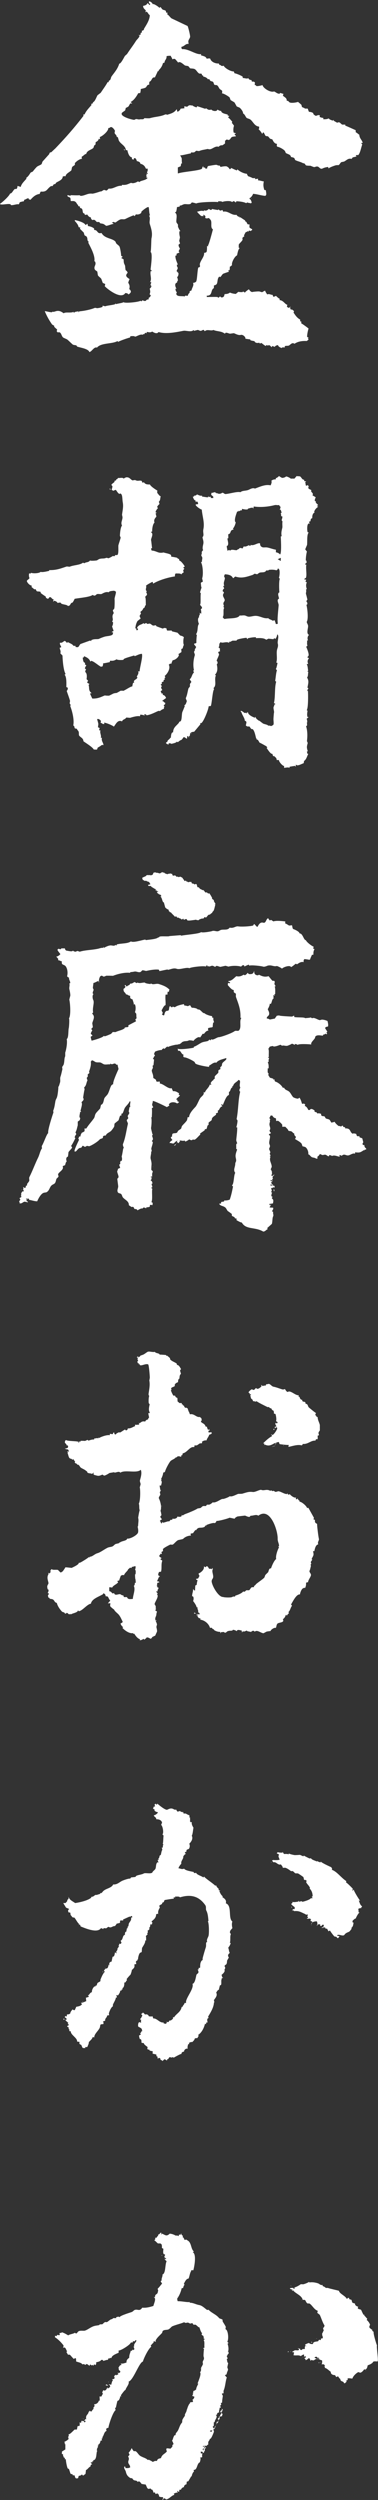
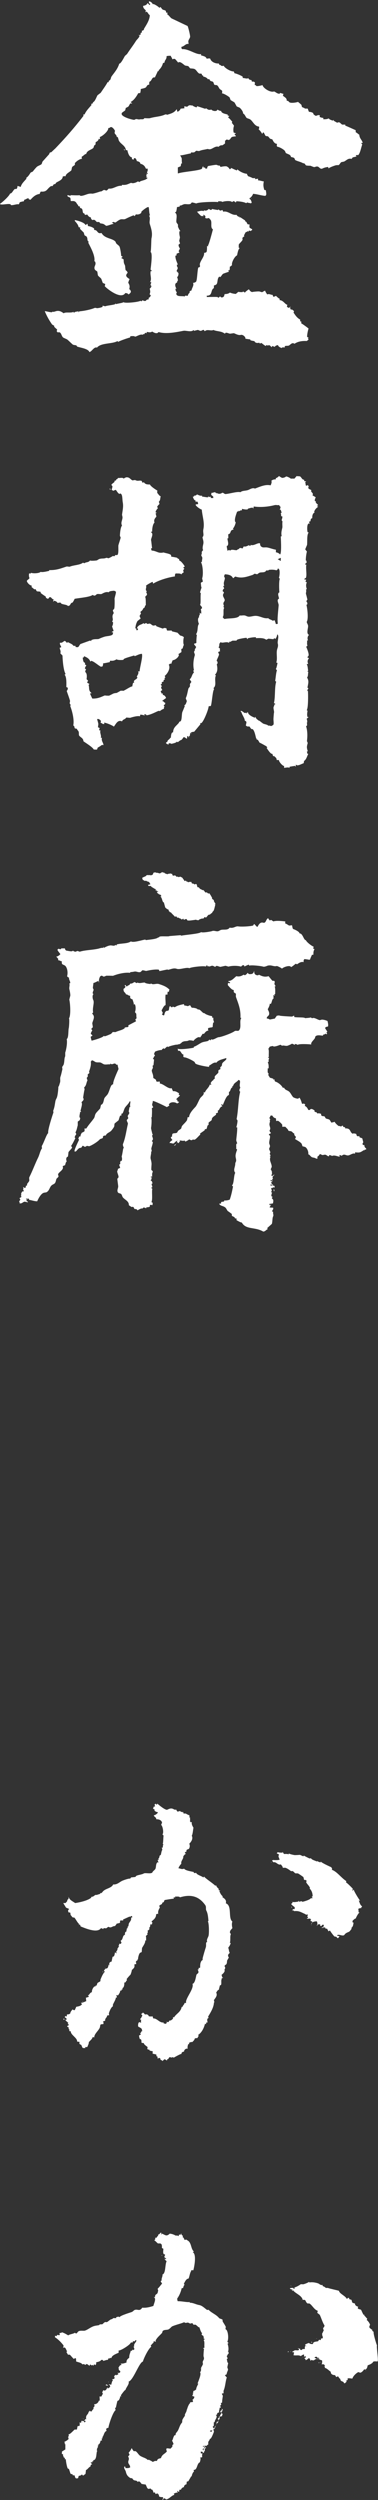
<svg xmlns="http://www.w3.org/2000/svg" viewBox="0 0 30.48 201.24">
  <rect x="0" y="0" width="30.48" height="201.24" fill="#333333" stroke="none" />
  <defs>
    <style>.d,.e{fill:#fff;}.e{fill-rule:evenodd;}</style>
  </defs>
  <g id="a" />
  <g id="b">
    <g id="c">
      <g>
        <path class="e" d="M17.62,152.01q0,.09,.03,.15s.09,.01,.13,.04c-.04,0-.06,0-.1,.01,.07,.17,.12,.3,.28,.44,0,.02-.02,.03-.03,.06,.17,.12,.35,.23,.28,.5,.53,.18,.16,1.21,.53,1.47-.06,.12-.05,.33,0,.53-.06,.05-.17,.19-.2,.26,.04,.04,0,.04-.01,.08,.04,.08,.07,.07,.08,.18-.08,.08,0,.5-.08,.66,.05,0,.04,0,.07,.03-.04,.15-.11,.25-.2,.37,.06,.09,.06,.36,.13,.4-.13,.14-.2,.18-.08,.39-.04,.07-.09,.15-.13,.22-.03,.08,0,.18-.06,.3-.03,.06-.13,.07-.15,.15-.01,.06,.03,.06,.04,.1,.03,.11-.04,.16-.06,.24,.05,.04,.03,.01,.03,.06-.06,.17-.14,.21-.26,.33,.04,.07,.04,.11,.06,.2h.07s-.02,.03-.03,.05c-.08,0-.09,0-.08,.07h0c-.08,.13,.01,.38-.07,.49-.03,.01-.05,.02-.08,.03l-.08,.32h0s0,.02,.01,.03c-.12,0-.16,.15-.23,.22,.13,.24-.05,.42-.18,.61,0,.1,.07,.14,0,.22-.02,.39-.3,.83-.47,1.11l.04,.11c-.16,.05-.11,.22-.08,.36-.06,0-.06,0-.11,.01,0,.05-.02,.1-.03,.14-.02-.02-.05-.04-.07-.05-.07,.31-.25,.71-.55,.9l.04,.1c-.06,.05-.07,.08-.09,.15-.07,.01-.14,.02-.22,.03-.02,.13-.15,.25-.21,.3-.07-.02-.21,.02-.27,.08,.02,.03,.02,.02,.04,.07-.04,0-.07,.02-.1,.03-.04,.15-.06,.21-.04,.36-.15-.06-.3,.11-.29,.23-.09,0-.16,.04-.2,.11-.02,.05,0,0,0,.07-.09-.01-.64,.31-.64,.31-.02-.02-.04-.04-.06-.06-.14,.11-.19-.03-.29,.03-.06,.06-.06,.16-.16,.15h-.01c0,.06,0,.06-.03,.1-.06-.04-.11-.07-.17-.1-.09,.04-.1,.09-.19,.15-.03-.11-.09-.04-.15-.12,0-.04-.02-.07-.02-.11-.04-.01-.07-.02-.11-.03-.03,.02-.05,.05-.08,.06-.03-.03-.02-.02-.02-.06,0-.04-.02-.08-.02-.12-.1,0-.07,0-.07-.08-.03-.03-.01-.02-.01-.07-.12-.02-.18-.05-.3-.06,0-.07,0-.14,0-.21-.07,0-.19-.02-.26-.06,0-.02,0-.05,.02-.06-.11,.01-.15-.02-.2-.06,.03-.06,.04-.12,.01-.17-.09-.07-.29-.19-.28-.3-.06,0-.12-.01-.18-.02-.03-.09,.01-.15-.04-.25,0-.02-.07-.08-.09-.04-.05-.06-.06-.19-.08-.29,.06-.05,.1-.05,.15-.1-.03-.04-.05-.09-.07-.12,0,0,.02,0,.02,0,0,0,.04,0,.06,0,0-.13,.05-.11,.12-.17-.01,0-.03-.03-.05-.04h-.01c.02-.07,.03-.05,.01-.09-.04-.08-.19-.15-.29-.2-.04-.13,0-.22,.02-.32,.06-.02,.03-.05,.08-.04,.04,0,.06,.03,.13,.04-.01-.14-.03-.12,.01-.23-.03,0-.05-.01-.08-.02v-.07c.08-.03,.13-.2,.17-.26-.04-.06-.08-.08-.1-.12,.07-.04,.1-.06,.15-.12,.06,.07,.1,.06,.16,.17,.15-.07,.29,.03,.31,.14,.16,0,.16,.03,.3-.01,.02,.09,.03,.09,.06,.18,.31-.03,.49,.37,.83,.32v.08c.08,0,.11,.02,.16,.04,.03-.03,.07-.06,.11-.08-.01-.02-.02-.06-.04-.08,0,0,0,0,.02-.01,.05,.02,.12,.04,.18-.01,0-.04,.02-.06,.06-.1,.11,.03,.18-.07,.27-.14,0-.08,0-.09,.01-.14,.02,0,.05,.03,.07,.04,.17-.31,.55-.42,.62-.86,.04,.02,.02,.01,.06,.02,.03-.14,.17-.21,.17-.33h.13c-.12-.31,.67-1.14,.51-1.54,.21-.03,.27-.54,.32-.72,.02-.07,.14-.11,.16-.19,.02-.07-.03-.18-.06-.25h.08c0-.05,0-.09-.01-.12h.09s.03-.02,.04-.04c0-.21,0-.39,.12-.54,.02-.02,.05-.04,.08-.06v-.14c.07-.27,.18-.65,.25-.86,.07-.19-.04-.44,.12-.45-.08-.16,.06-.35,.1-.47,.06-.17,.05-1.03-.05-1.2,.02,0,.04-.02,.05-.03-.03-.3-.05-.59-.17-.82-.07-.12,.01-.29-.08-.43-.54-.78-1.23-.89-2.05-.64-.05-.09-.25-.06-.4-.06,0,.03,0,.06,.02,.1-.04-.02-.07-.04-.1-.06-.03,.04-.03,.05-.02,.1v.03c-.14,0-.72,.1-.74,.11-.02,.05-.05,.11-.07,.16-.07,.06-.11,0-.11,.08-.03,.06-.07,.13-.13,.12-.03,.04-.05,.05-.11,.07,0,.11,.01,.08,.04,.17-.1,.18-.17,.29-.13,.54h0c-.04-.05-.04-.06-.09-.02-.03,0-.05,.01-.08,.02,0,.3-.19,.42-.37,.58,.02,.05,.03,.07,.08,.1-.05,.06-.05,.12-.08,.21,0-.04-.01-.06-.02-.1h0s-.05,.03-.08,.04c0,.1-.03,.2-.04,.21-.02,.01-.04,.04-.06,.06,.09,.09-.03,.18-.12,.22,.03,.12,.04,.14-.04,.23,.04,.05,.06,.03,.03,.08-.05,.06-.09,.06-.13,.15,.05,.14,0,.2,.03,.33-.05,0-.03-.01-.08,.01,.02,.18-.15,.41-.25,.58-.02,.04-.02,.3-.04,.35-.05,.02-.11,.04-.14,.07-.09,.09-.16,.41-.15,.52h-.06s.02,.05,.02,.07c-.09,.04-.13,.06-.14,.18h.04c-.02,.05-.02,.05,0,.12-.06,0-.11,.02-.16,.03h0c.06,.26-.06,.31-.2,.45,0,.09-.09,.34-.11,.38-.03,.01-.27,.29-.31,.35l.03,.1c-.12,.06-.05,.18-.22,.18,.02,.14-.02,.43-.16,.45,.01,.02,.02,.05,.04,.08-.04,.01-.07,.04-.11,.05,.02,.04,.01,.01,0,.07h-.1c.01,.13-.09,.25-.17,.38-.05,0-.09-.01-.13-.03,0,.01,0,.02-.01,.03,.03,.09,.06,.11,.03,.18h-.07c0,.18-.25,.52-.24,.61,0,.03,0,.06,.01,.09-.14,.04-.31,.45-.33,.57-.02,.09,.04,.08,.01,.15-.06,.01-.12,0-.16,.04,0,.17-.17,.17-.15,.4-.06,.02-.12,.04-.18,.06,.05,.06,.05,.1,.04,.21-.08,.01-.18,.01-.23,.04-.05,.07-.02,.19-.1,.32-.14,.24-.42,.46-.41,.72-.04-.01-.08-.03-.12-.04-.09,.23-.17,.23-.32,.42,0,.16-.07,.24-.12,.39-.11,0-.1,.01-.18,0,0,.02,.02,.05,.03,.08-.1,0-.19,.02-.24-.03-.03-.07-.06-.13-.09-.21-.04-.04-.12-.05-.14-.09-.05-.08,.01-.11-.01-.17-.06,0-.13-.01-.19-.02,.03-.3-.54-.54-.51-.83-.08,0-.09,0-.14-.04,.01-.02,.03-.05,.05-.07-.13-.06-.05-.17-.12-.24-.01,0-.05,.01-.08,0,0-.02,0-.03,.01-.05,.02-.06,.04-.06,.11-.08,0-.03,0-.06-.01-.09-.07,0-.04,0-.07-.04,.03-.02,.03-.03,.04-.07-.05-.06-.22-.18-.21-.21,0,0-.02-.02-.03-.04,.04,0,.08,.02,.12,.03-.01-.01-.03-.03-.05-.04,.04-.02,.03-.01,.05-.06-.05-.06-.12-.1-.17-.15,.05-.05,.05-.02,.06-.08,.04,.01,.08,.03,.12,.04,0-.06,0-.12,.02-.17,.08,.01,.18-.01,.25-.07,.03-.16,.09-.2,.19-.33,.09,.06,.07,.06,.18,.06,.04-.09,.08-.18,.12-.27,.21-.04,.34-.06,.45-.19,0,0,0-.02,.02-.04-.06-.03-.07-.03-.08-.1,.12,.02,.34-.1,.42-.13-.04-.13,0-.17-.04-.27,.07-.01,.14-.04,.22-.06,.01-.04,0-.03,.02-.05,0-.02-.02-.03-.02-.05-.02,0-.04,.01-.04,.01-.01-.01-.01-.03,0-.04,.15-.07,.11-.19,.31-.26-.01-.16,.09-.37,.2-.45,.04-.02,.09,0,.12-.05-.01,0-.03-.02-.06-.03h0s.08,0,.12,0c.02-.05,.04-.16,.08-.21,.03-.04,.18-.09,.23-.15v-.11c.05-.13,.21-.53,.35-.63-.03-.05-.06-.07-.06-.15,.09-.03,.06-.05,.12-.11,.07-.02,.13,0,.18-.08,.02-.06,.05-.12,.06-.18,0-.02-.02-.05-.04-.07,.04,.02,.07,.04,.11,.06-.03-.16,0-.27,.18-.3,.03-.17,.05-.25,.08-.39,.17,0,.15-.2,.2-.36,.06,.07,.06,.06,.15,.07-.02-.04-.03-.05-.08-.07,.05-.08,.1-.16,.14-.25h-.05s.02,0,.02-.02c.05-.07,.09-.14,.14-.21-.05-.05-.04,0-.03-.07,.04-.04,.05-.09,.04-.14,.09,.01,.1,.04,.15-.01,.01-.06-.01-.03,.05-.06-.05-.06-.06-.12-.08-.18,.21-.06,.13-.44,.35-.46-.02-.09,0-.13,.03-.24,.07,0,.04,0,.08-.04,.01-.09,.03-.18,.05-.26,.03,0,.06,0,.09-.02h0c-.05-.04-.04-.01-.05-.08,.13-.06,.06-.19,.13-.31,.1-.16,.2-.24,.16-.46,0,0,.03,.01,.05,.02,.02,0,.03-.01,.04-.02,0-.06,0-.07-.02-.1-.07-.02-.11,.03-.16,.07-.03-.05,0-.04-.04-.03l-.53,.24s.03,.03,.03,.07h-.24c-.02,.1-.04,.1-.02,.19-.09,.03-.18,.05-.28,.07-.02,.09-.08,.1-.12,.19-.2,0-.24,.1-.39,.11-.06-.01-.11-.03-.16-.05-.05,.04-.11,.08-.16,.12-.06,.01-.17-.02-.21-.01-.02,.02-.03,.06-.04,.08-.06-.06-.17-.08-.19-.07-.29,.44-1.37-.05-1.63-.15-.01-.05-.03-.09-.04-.13h-.14s.06-.03,.1-.04h0c-.14-.06-.31-.42-.42-.54-.06,0-.11-.01-.16-.03l-.15-.19s0-.16-.04-.19c-.05,0-.08,0-.12-.01-.04-.08-.07-.19,.03-.24v-.04c-.08-.05-.17-.06-.24-.11l-.22-.36c.11,0,.13,0,.22-.01,0-.05,0-.04,.01-.08,.03,.02,.02,.02,.05,.01,0-.05,.02-.06,.06-.11-.07-.06,.05-.08,.09-.17,0-.05,0-.1,0-.15h0c.07,.27,.31,.35,.53,.51,.36-.05,1.07-.21,1.31-.45,0,0-.02-.02-.03-.04,.25-.04,.19-.07,.36-.17,.1,.03,.24-.05,.38-.08,0-.02,0-.05,0-.07,.1,.03,.1,0,.17-.06,.2-.32,.72-.29,.88-.63,.33,.04,.54-.23,.77-.31,.11-.05,.55-.2,.59-.15,.03-.04,.06-.08,.1-.11,.1,0,.21-.02,.32-.03,.04-.03,.06-.09,.12-.11,.15-.06,.43-.09,.56-.17,.12-.08,.55,.06,.7-.08v-.02c.05-.1,.18-.17,.24-.27,.07-.14,.02-.44,.18-.54,.02,.02,.04,.02,.07,.04-.02-.08-.05-.15-.07-.23,.04,0,.08,0,.12,.02,0,0-.02-.02-.03-.03-.01-.02-.03-.06-.04-.08,.13-.05,.06-.28,.18-.29h.02c.04-.12,.07-.38,.12-.4,.01-.1-.01-.11-.04-.21h.01c.06,.02,.02,.02,.08-.01,0-.13,0-.16,.05-.25-.02,0-.04-.03-.06-.04,.05-.06,.04-.49,.07-.66-.03-.03-.06-.06-.09-.1,.13-.13,.01-.71-.11-.76,.03-.04,.06-.17,.08-.18-.05-.23-.31-.29-.46-.27-.02-.19-.18-.19-.21-.32,.14-.03,.26-.12,.33-.22,0-.02-.01-.03-.03-.04-.1-.01-.18-.06-.24-.12v-.1c-.07-.02-.05-.03-.12-.05,.01-.05,.03-.08,.04-.13,.03-.02,.02,0,.03-.06,.03,0,.06,.02,.08,.03,0-.02,0-.04,.01-.06-.01-.04-.03-.08-.04-.12,.07-.05,.06-.08,.13-.04,.01,.02,.03,.04,.04,.06,0,0,.02,0,.02-.02,.02-.04,.01-.04,.04-.07,0,0,.66,.58,.81,.48,.07-.03,.24-.13,.4-.08,.14,.05,.18,.12,.31,.07,.02,.08,.07,.14,.13,.18,.06-.04,.16-.06,.21-.05,.01,.02,.02,.05,.03,.07,.09-.04,.08,0,.14,.04,0-.02,.01-.04,.02-.06,0,0,.01,.01,.02,.02l.06,.14c.17-.09,.3,.12,.45,.11-.01,.06,.02,.11,.01,.21,.06,0,.04-.02,.07,.01-.08,.07,.03,.15-.04,.25,.02,.04,.04,.07,.06,.11,.05-.02,.06-.03,.1,0-.05,.13,.07,.35,.13,.43-.04,.2-.06,.55-.14,.65,.14,.23-.06,.52-.2,.64,.06,.12,.06,.3-.04,.43-.09,.01-.12,.05-.18,.08,0,.05-.01,.1-.02,.15-.08,0-.07,0-.12,.07,.03,.05,.06,.06,.1,.1-.11,0-.16,.13-.22,.18,.02,.26-.21,.34-.16,.61-.06,.04-.21,.25-.23,.36,.19,.02,.25,.11,.46,.03,.07,.16,.67,.24,.77,.27,0,.05-.02,.02,.02,.06,.06,.05,.12,.02,.17,0,.07,.18,.43,.25,.57,.37,.02,0,.04-.01,.04-.01,.02-.02,.03-.05,.03-.07,.02,.11,.77,.59,.9,.75,.03,0,.05-.02,.08-.03,.02,.12,.11,.19,.18,.27h.07Zm-5.27-6.3s.01,.01,.02,.03c0-.01-.01-.02-.02-.03Zm10.48,3.43s.05,.06,.06,.1c.18,0,.24-.02,.39,.03,0-.02,0-.05,0-.07,.14,.06,.3,.1,.48,.13,.14,0,.29-.01,.43-.02,.09,.04,.18,.08,.27,.12l.04-.06c.14,.08,.29,.15,.43,.22,.09,.03,.08-.02,.15,0,.07,.13,.34,.18,.47,.26,0-.02,.01-.03,.02-.05,.02,.04,.22,.1,.27,.12,.01-.05,0-.03,.04-.06,.05,.09,.71,.39,.84,.45,.02,.07,.04,.05,.06,.13,0,.03-.02,.05-.03,.07,.41,.13,.76,.65,1.17,.91,0,.04-.01,.07-.02,.11,.09,.03,.49,.44,.55,.51-.01,.05-.03,.09-.04,.14h.06s.02-.05,.03-.07c0,0,.02,0,.03,.01,.01,.13,.42,.78,.49,.86,0,0,0,.02-.01,.03-.03-.01-.05-.03-.08-.04,.06,.18,.12,.41,.27,.48-.03,.06-.06,.08-.1,.12,.03,0,.06,0,.08,.01-.05,.01-.24,.03-.28,.07-.02,.11,.04,.16,0,.28h.07v.04c-.1,.06-.24,.35-.3,.48-.05-.02,0-.03-.05,0-.06,.04-.12,.1-.18,.15-.01,.06-.03,.08-.01,.14,.02,0,.05,.02,.08,.03-.05,.24-.02,.26-.18,.43,0,.02,.02,.04,.03,.05-.06,.07-.18,.27-.27,.27-.24,.11-.22,.11-.35,.26-.18,.08-.4-.11-.56,0,0,.02,.02,.03,.04,.05,.06,0,.11,.02,.16,.03-.04,.05-.07,.1-.11,.15h-.06c-.13-.18-.13-.08-.25-.14-.03-.01-.34-.42-.35-.47-.05,.02-.09,.04-.13,.07-.01-.08-.08-.12-.11-.23-.07,.02-.06,.03-.12,0-.02-.04-.04-.08-.05-.12-.04,.03-.04,.06-.06,.1,0-.04-.01-.08-.02-.12-.01,.01-.03,.02-.04,.04,0,.01,.01,.02,.01,.04-.05,0-.1,.01-.15,.02v-.04c.12,0,.16-.1,.18-.22h-.15c-.01,.1-.08,.11-.15,.08,0-.04,0-.08,0-.12-.13,0-.19,0-.2,.03-.02,.04-.05,.07-.07,.11v-.04c.06-.11,.05-.19,.01-.32,0,0-.02-.01-.03-.02-.16,0-.29,.05-.39,.1,.01-.02,.03-.05,.04-.07-.01-.02-.03-.04-.04-.05-.01,0-.03,.02-.04,.04-.03-.03-.05-.07-.08-.1,.06-.03,.04,0,.06-.07-.04-.03-.04-.01-.06-.07-.09,0-.22,.03-.25,0-.01,0-.03-.03-.04-.04,.08,0,.1,0,.12-.06-.03-.02-.05-.04-.07-.06,.02-.06,.03-.11,.05-.17-.07,0-.16,.04-.21-.03-.39-.17-.5-.28-.92-.24v-.03s0-.02,.01-.04c0,0-.02,0-.03,.02-.06,0-.02,.02-.08,0v-.1c.08,0,.06-.03,.16-.01,0-.05,0-.1,.01-.15-.07-.06-.23-.16-.3-.28,.1-.02,.11-.1,.13-.16,.07,.05,.34,0,.46-.02,0-.03,.03-.06,.04-.08h0c0,.06,.01,.06,.04,.1,.09-.04,.19-.08,.24,0,.16-.03,.63-.17,.69-.3,.06,.02,.06,.02,.13,0v-.04s-.11-.06-.05-.07c.02-.02,.05-.03,.06-.04,0-.25-.09-.49-.25-.62,0,0,.02-.02,.04-.03-.06-.21-.27-.33-.32-.51,.05-.03,.04-.02,.04-.1-.05-.02-.09-.05-.13-.07-.04,.05,0,.02-.06,.02-.04-.06-.03-.17-.07-.23,0-.02-.38-.27-.4-.28-.11-.05-.18,0-.25-.03-.08-.04-.13-.16-.25-.18-.03,0-.06,.01-.08,.02-.12-.09-.28-.21-.43-.27-.06-.03-.18,0-.25-.01,0-.13-.12-.2-.15-.28-.13,.09-.35-.1-.35-.1-.09-.06-.15-.08-.28-.07-.02-.09-.05-.06-.08-.14,.06-.02,.05-.02,.08-.04,.12,.02,.42,.02,.47-.01,.02,0,.04,0,.06-.01-.03-.1-.11-.26-.09-.29,.01-.05,.02-.09,.04-.12-.06-.05-.08-.07-.17-.08v-.06c.06-.02,.03-.01,.06-.06,.07,.03,.31,.06,.4,.03v-.06Zm-.43,.4v0Zm-.54,.33s.02,.04,.03,.06h-.03v-.06Zm-10.94,1.24s-.02-.01-.02-.01c0,0,0,0,.02,.01Zm12.61,1.92s.01,.03,.02,.04h0s0-.03,0-.04Zm-.05,.44s.03,.02,.05,.03c0,.02,0,.04,0,.06h-.03s0-.06-.01-.08Zm.05,.3s.04,.03,.06,.04h-.04s0-.03-.02-.04Zm1.58,1.03h.04s0,.04-.01,.06h-.03v-.06Zm.17,.03h0Zm-.2,.06s.02,.03,.04,.07h-.03s0-.05,0-.07Zm1.38,.41s0,.01-.03,.04c0-.02,0-.03,.01-.04h.01Zm-17.91,2.95h.03s0,.02-.01,.03c0-.01,0-.03-.02-.03Zm-.06,.14s.01,.03-.04,.06c0-.02,.03-.04,.04-.06Zm-.2,.28s.04,.02,.02,.07v.03h-.02s0-.03,0-.04c0-.01,0-.04,0-.06Zm-1.32,2.01h0Zm-.32,.42h.06s-.01,.02-.01,.02c-.04,0-.07,.01-.04-.02Zm8.03,.44s0-.01,0-.03c0,.01,0,.02,0,.03Zm-9.41,.93h0Zm-.15,.01s.08,.05,.12,.07h-.08s0,.03-.01,.06c0-.01-.01-.03-.03-.04v-.08Zm1.53,2.4h0Zm5.92,.83h0Z" />
        <path class="e" d="M17.74,194.53h-.09s.01,.06,.02,.1c-.09,.01-.08,.03-.11,.1,.04,.04,.08,.08,.06,.15-.04,.06-.09,.06-.15,.08,0,.18-.03,.28-.17,.41,.01,.01,.03,.04,.04,.06-.13-.03-.07,.12-.14,.15,.02,.07,.05,.06,.05,.17-.04,.11-.21,.55-.28,.55-.02,.02-.05,.04-.06,.05-.03,.13-.08,.12-.11,.21-.04,.11,.06,.26-.11,.25v.07c-.07,0-.13,0-.2-.01v.06s.06,0,.09,0c-.04,.02-.05,.02-.08,.02-.02,.03-.05,.06-.07,.08,.02,0,.03,.01,.03,.02,0,0,.02-.01,.03-.02,0-.04-.01,0,.01-.04,0,.01,0,.04,0,.06l.08-.08h.01c0,.07,0,.05,.01,.12-.05,0-.05-.02-.1,.01,.02,.04,.02,.17,0,.24-.02-.01-.04-.03-.06-.05,.01,.12,.04,.06,0,.14-.05,0-.04,0-.08,.04,0-.08-.01-.08-.05-.12-.05,0-.09,0-.13,0,0,.06,.02,.1,.02,.15,.04,0,.08-.01,.11-.02,0,0,0,.02,.01,.04-.03,.07-.03,.18-.01,.27,0,0-.03,0-.04,.01h-.03s0,.02-.04,.04c-.02-.04-.02-.04-.06-.05h0c.06,.16,.01,.3-.04,.44-.04,0-.03-.02-.06,.02-.18,.18-.14,.57-.42,.57,0,.08,0,.08,.03,.13-.1,.05-.17,.24-.2,.4-.01,0-.03-.02-.04-.02,0,.04-.18,.31-.22,.4-.03,0-.08,.02-.13,.04-.01,.1-.02,.11-.02,.21-.08,0-.21,.08-.21,.23-.12,0-.22,.13-.24,.2-.06,0-.11,.01-.15,.03,.02,.05,.02,.06,.02,.11-.03,.01-.06,.02-.08,.03-.03-.03-.05-.05-.06-.07-.02,0-.03,0-.05,.02,.03,.05,.05,.06,.05,.12-.13-.02-.21,.04-.31,.08,0,.01,.02,.04,.02,.06v-.06s.02,.03,.02,.1c-.24,.06-.36,.3-.65,.37-.03-.04-.1-.07-.13-.1-.09,.03-.09,.06-.16,.14v-.03c-.03-.06,.02-.06,.06-.1-.01-.03-.03-.07-.04-.1-.14,0-.19,0-.3-.05,0-.08-.04-.19-.12-.24-.04,0-.12,.01-.16,.05l-.06-.14s-.08,.01-.12,.02c0-.09-.05-.18-.1-.25-.11,.03-.05-.05-.13-.08-.06,0-.11,.02-.17,.03-.15-.07-.13-.22-.23-.35-.03-.04-.03,0-.07-.01-.03-.01-.25-.04-.25-.04-.05-.07-.14-.2-.24-.22-.03,.05-.01,.04-.08,.05-.09-.13-.16-.08-.29-.13-.08-.03-.1-.11-.16-.16-.05,0-.1-.01-.15-.02-.21-.14-.3-.26-.36-.53-.04-.14-.21-.29-.08-.41,.04,.03,.05,.06,.06,.14,.11,0,.24,.03,.38-.06-.02-.17-.08-.21-.13-.3-.11-.24,.13-.31-.04-.57,.04-.05,.08-.09,.12-.14-.03-.06-.05-.12-.08-.17,.05-.02,.23-.29,.24-.36,.01,0,.02,.02,.04,.03,.01,.09,.07,.09,.12,.21h.16c.17,.1,.24,.32,.43,.41,.24,.13,.38,.13,.57,.31,.05-.02,.03-.02,.06-.04,.12,.08,.21,.09,.33,.19,.13-.07,.17-.1,.34-.08,.03-.18,.16-.19,.32-.23,.09-.32,.33-.33,.48-.55-.03-.05-.09-.17-.01-.24,.1,0,.2,.02,.3,.03,.05-.07,.14-.12,.16-.21,0-.02-.02-.04-.02-.06,.03-.04,.07-.07,.11-.11-.07-.11-.04-.16-.13-.25,.1-.16,.07-.23,.18-.42,.03-.06,.1,0,.12-.08h0s-.02-.01-.01-.04c.03-.11,.12-.18,.17-.26,.13-.22,.16-.47,.34-.66,.04-.05,.01-.2,.05-.26,.05-.1,.13-.21,.19-.3,0-.03,0-.06,0-.1,.02-.07,.21-.36,.12-.38h.04c.06-.2,.14-.45,.28-.56-.01,0-.03-.03-.04-.04,.08-.01,.17-.02,.25-.03,0-.11,0-.13-.06-.18,.1-.02,.15-.13,.18-.24-.06-.02-.12-.05-.18-.07l.08-.17s-.04-.05-.06-.07c.02,0,.04,0,.06,.01,0-.06,.01-.11,.01-.16,.1-.03,.16-.07,.23-.13-.01-.13,.12-.34,.17-.47-.02,0-.04,0-.06,0,.04-.14,.34-.79,.2-.9,.06-.09,.12-.19,.06-.34,.06,0,.02,.02,.06,0-.01-.02-.03-.05-.04-.07,.08-.04,.11-.18,.16-.26-.08-.27,.06-.25,.08-.47,0-.04-.04-.15-.04-.18,0-.2,.02-.4,.04-.59-.06,0-.05,0-.08-.03,.05-.02,.08-.04,.12-.06-.04-.19,.04-.44-.07-.61,.04-.02,.06-.04,.09-.06,0,0,0-.02,0-.02-.04-.01-.07-.02-.09-.04,.02-.09,0-.16-.04-.23-.06,0-.09-.05-.13-.11,.02-.03,.04-.06,.05-.08-.13-.13-.16-.33-.23-.49h-.03s0,0-.01,.01c-.01,0-.03-.02-.04-.03-.04-.03-.17-.16-.22-.18-.06,0-.12,0-.17,0-.03-.04-.06-.09-.09-.13-.05,.01-.1,.02-.15,.04-.08,0-.11-.06-.18-.07-.12-.04-.18,.08-.33-.04-.27,.12-.6,.18-.96,.33-.07,.03-.19,.2-.31,.25-.12,.06-.35,0-.47,.14-.01,.05-.03,.1-.04,.14-.21,.23-.42,.38-.54,.65h.06s-.02,.02-.03,.04c-.02,0-.04,.02-.07,.03-.01-.06,.01-.03-.05-.05-.05,.03-.05,0-.07,.07,.03,.03,.01,0,.02,.04-.07,.04-.18,.18-.24,.24,.02,.03,.03,.06,.05,.09-.23,.15-.6,.91-.68,1.2-.3,.06-.77,1.51-1.15,1.61,.08,.2-.21,.47-.25,.67-.07,0-.29,.32-.38,.44,.01,.02,.03,.06,.05,.08-.04,0-.07,0-.11,0v.05s0,.02,0,.05c-.03,.06-.05,.13-.1,.21-.04,.02-.07,.04-.11,.06-.03,.06-.12,.52-.13,.54,0,0,0,0,0,0-.05,0-.02,0-.06,.03,.01,.06,.03,.11,.04,.17-.21,.13-.56,1.18-.58,1.43-.09-.02-.11,.03-.18,.07,0,.06,.02,.11,.03,.17-.21,.08-.2,.36-.34,.51,.02,.04,.02,.04,.03,.07-.03,.01-.05,.03-.08,.04,0,.05,.01,.1,.03,.15-.07,0-.06,0-.13,.03,0,.1-.08,.29-.18,.3v.04s.01,0,.04,.03c-.06,0-.06,.02-.09,.06,.01,0,.03,.03,.05,.04-.08,.1-.11,.17-.11,.33h0s.02-.02,.04,.02c-.12,.05,0,.72-.33,.74v.1s-.04-.02-.06-.03c-.02,.04-.02,.03-.01,.07,0,0,0,.02-.01,.03-.04,0-.09,0-.13-.01,.02,.08,.08,.12,.13,.17-.08,0-.15,.07-.14,.14,0,.02,0,.03-.02,.05-.09,0-.22,.23-.35,.27,0,.05-.03,.28-.04,.32-.11,.04-.1,.12-.22,.12q-.01-.07-.08-.08c-.06,.08-.13,.09-.24,.11-.02,.06-.04,.12-.05,.18-.06,.02-.1,.03-.15,.02-.06,0-.12-.11-.12-.23-.06-.01-.12-.02-.18-.03,0-.06,.04-.03-.01-.07-.04-.02-.11,0-.16-.06,0-.01-.12-.37-.12-.37-.03,0-.06-.02-.09-.03-.08-.11-.17-.67-.16-.76-.03,0-.06,.02-.08,.02v-.12s-.06-.02-.09-.03c0-.11-.08-.1-.05-.25-.04-.02-.08-.03-.12-.05,.06-.07,0-.12,.03-.18,.09-.06,.18-.11,.27-.17v-.42c-.07-.02-.05,0-.06-.07,0,0,.04,0,.05,.01-.03-.04-.05-.09-.08-.12,.1-.06,.23-.1,.36-.25-.04-.07,0-.06-.06-.12,.02-.01,.03-.02,.06-.03-.04-.05-.04-.03-.02-.08,.02-.01,.03-.03,.04-.04-.02-.07-.05-.06-.01-.11,.07,.05,.4-.32,.47-.37h.18c.02-.11,.04-.19,.06-.28,.06,0,.11-.01,.16-.02-.01-.1,.04-.15-.01-.24,0,0,0-.02,.01-.03,.03,.01,.06,.03,.09,.04,.03-.06,.06-.13,.08-.19,.08,.07,.1,.01,.19,.04-.02,.04-.02,.03-.01,.08,.02,0,.04,0,.05,.01,.04,0,.02,.01,.05-.01,0-.06,0-.04,.06-.08h0c-.06-.03-.1-.01-.14-.03h0s.07-.08,.09-.14c.05,.02,.02,.03,.07,.02-.05-.35,.1-.31,.19-.54,0-.06-.03-.03,.03-.06,.03-.05,.05-.03,.06-.1,.04,.06,.07,.07,.15,.08,.05-.1,.1-.15,.18-.24-.01-.01-.03-.03-.04-.05,.05-.06,.09-.13,.13-.19-.02,0-.04-.02-.06-.02,.02-.06,.02-.02,0-.08,.21-.02,.33-.12,.39-.31,.02,0,.03,.02,.06,.03v-.05s0-.27-.02-.3h.16c.03-.08,.09-.18,.12-.22-.02-.04-.04-.07-.06-.11,.03-.06,.06-.12,.09-.18,.07,.02,.12,.05,.12,.03,.14-.04,.14-.16,.23-.25h.01s-.01,.05-.01,.08c.05-.01,.1-.03,.13-.06,.02-.03,.06-.06,.08-.08-.02-.05-.02-.09-.03-.14-.06,0-.06,.02-.08-.06,0,0,.03,0,.04,.02,.08-.02,.06,0,.15,.04,0-.01,0-.03,0-.04,.06-.15,.03-.21,.14-.34l-.08-.08h.06s.09-.03,.13-.04c.01-.04,.02-.08,.03-.12-.01,0-.04-.01-.06-.02,.03-.05,.05-.11,.07-.15,.08,0,.03,.03,.08-.04l.06,.06c.03-.05,.07-.06,.13-.07v-.1s-.05,0-.08-.03h.19s.02-.03,.06-.07v-.06c-.04-.05-.08-.07-.12-.11,0-.05,0-.12-.03-.18,.04-.06,.08-.12,.12-.18,.05-.02,.1-.04,.15-.06h0c-.06-.03-.06-.04-.09-.09,.23,.02,.33-.05,.47-.08-.01-.21,.07-.27,.22-.39,0-.3,.09-.36,.12-.56,.07,.01,.09,0,.13-.05-.01-.04,0,0,0-.04,.03,0,.06,.02,.09,.04,.03-.03,.05-.06,.08-.08-.03-.09-.03-.13-.08-.21,.02,0,.04,0,.06,0-.05-.25,.13-.28,.18-.48,0-.02-.03-.03-.04-.04-.06,.02-.07,.04-.1,.1-.1,0-.17-.04-.15,.05,0,.02-.02,.03-.02,.04-.06,0-.1,0-.15,.01,0,.15-.8,.66-.98,.64,0,.09,.02,.12,0,.18-.16,.07-.57,.22-.57,.42-.05,0-.1,0-.14-.01v.08s-.04-.04-.06-.06c-.06,.04-.06,.06-.09,.14-.18,0-.22,.07-.4,.08,0-.02,.01-.05,.02-.07-.05,0-.1,0-.16-.01-.04,.12-.3,.18-.4,.19,0,.15,0,.15-.07,.24-.05-.05-.03-.05-.12-.06,0,.05-.02,.07-.04,.1h-.01s-.02-.04-.03-.06c-.03,.01-.07,.02-.11,.04-.04-.06-.07-.06-.12-.08l-.04,.11c-.07-.05-.14-.1-.21-.15-.07,.02-.09,.05-.13,.08-.06-.05-.14-.1-.23-.04-.1-.15-.3-.16-.51-.24,0-.09,0-.15-.02-.26h-.03c-.06-.02-.06,.03-.15,.05-.1-.1-.19-.21-.29-.32-.08-.04-.11,0-.17-.02-.05-.08-.09-.15-.13-.22,.06-.02,.03,0,.06-.04-.04-.06-.11-.26-.16-.29-.07-.04-.09-.03-.17,0,.03-.1,.07-.14,.03-.21-.18-.23-.42-.48-.68-.64,0-.06,.02-.06,0-.12h.01s.09,.02,.13,.03c.01-.06,.02-.06,.06-.1,.06,.01,.11,.02,.16,.03l.04-.07s-.04-.05-.03-.11h.02c.08-.03,.12,.02,.17-.06,.2,.06,.34,.15,.51,.25,.15-.11,.36-.1,.54-.21,.04,.03,.04,.04,.12,.06,.07-.06,.09-.1,.15-.16,.11-.11,.42-.04,.53-.07,.22-.06,.49-.3,.75-.37,.15-.05,.36-.05,.43-.09,0-.04-.01-.01,.02-.04,.04-.02,.15,0,.22-.02,.07-.05,.12-.14,.22-.17,.06-.02,.1,.03,.17-.01,.12-.08,.24-.2,.33-.22h.01c.11-.02,.08-.06,.15-.09,.07,0,.15,0,.23,0v-.08c.08,0,.16-.05,.17-.04,.03,.01,.06,.03,.1,.04,.09-.14,.85-.36,1.01-.42,.06-.04,.11-.08,.16-.13,.27-.16,.42,.15,.66-.21,.35,.03,.65-.06,.9-.14,.03-.16,.21-.51,.1-.65-.02-.04-.04-.03-.08-.06h.11c0-.24,.11-.19,.2-.32,.02-.03,.03-.15,.06-.21-.03-.06-.04-.08-.04-.16,.09-.06,.25-.29,.35-.4-.03-.06-.07-.1-.11-.16,.02-.09,.04-.06,.08-.1-.05-.14,.1-.33,.06-.47,.28-.09,.19-.79,.34-1.08-.08-.01-.1-.12-.19-.17,.08,0,.11,0,.15-.01-.01-.02-.02-.05-.02-.07-.03,0-.06,0-.08,.01-.03-.12-.08-.1-.01-.19,0,0,.01-.02,.02-.02-.02-.04-.01-.01,0-.08l-.1-.03c-.1-.09-.02-.37-.04-.44-.06-.01-.08-.04-.12-.07,.02-.09,0-.18-.01-.26-.03-.03-.06-.06-.1-.09-.07,0-.13,0-.2,0-.1-.06-.19-.2-.3-.25,.02-.02,.04-.04,.06-.06,.01-.03,.02-.05,.04-.07-.05-.04-.03-.02-.02-.08,.04,0,.08,0,.12-.01,.03-.14,.13-.09,.12-.25,.08,0,.14-.08,.19-.15,.02,0,.05,.02,.07,.02-.01,.06-.03,.1-.04,.15,.03-.03,.06-.06,.09-.09,.27,.12,.36,.25,.62,0,.23,.03,.3,.07,.51,.17,.09-.05,.08-.01,.2,.03,.01-.04,.03-.08,.04-.12,.04,0,.08,0,.14,0,0-.04,.01-.07,.03-.12,0,.1,.05,.14,.09,.2,.02,0,.03-.02,.04-.03,0,.06,0,.12-.01,.17,.05,0,.03-.02,.06,.03,.03,.02,.07,.12,.09,.18,.06-.02,.15-.03,.15-.03,.08,.07,.18,.1,.25,.21,.17,.26,.13,.54,.35,.75-.01,0-.02,.02-.03,.03-.03,0-.02,0-.05,.03h0c.31,.17,.12,1.15,.04,1.45-.06,0-.21-.04-.18,.07-.12,.19-.12,.42-.21,.6-.19,0-.31,.29-.38,.43,.02,.01,.04,.03,.06,.06-.09,.12-.07,.12-.12,.27-.04,0-.07,.01-.11,.01-.06,.29-.2,.62-.36,.83,0,.12,.02,.16,.04,.22,.34-.01,.78,.11,.98,.06-.01,.02-.02,.04-.03,.06,.32,0,.49,.14,.79,.19,.23,.04,.44,.26,.62,.39,.04,0,.08,0,.13-.01,.22,.25,.62,.38,.84,.66,.06,.07,.22,.07,.28,.14,.03,.03,0,.07,0,.1,.07,.17,.22,.33,.28,.52-.08,.05-.03,.02-.03,.1,0,.09,.04,.05,.08,.11,.13,.18,.18,.72,.06,.94,.04,.04,.06,.07,.1,.1-.03,.02-.06,.05-.08,.07,.06,.14,.12,.5,.02,.65,.02,0,.04,0,.06-.02,0,.06,0,.1,.01,.16-.12,.05-.07,.14-.16,.2,.03,.07,.05,.12,.08,.18-.03,.02-.05,.06-.08,.08,.06,.1,.02,.26,.12,.29-.02,.12-.05,.23-.07,.35l.06,.18c-.03,.14-.1,.22-.12,.39-.06,.02-.11,.04-.13,.1,.09,.04,.06,.09,.15,.14-.12,.34-.11,.71-.26,1.07-.02,.05,.02,.16-.02,.22-.04,0-.08,0-.12,.01h0c.02,.12,.06,.12,.08,.19,0,0-.07,.41-.06,.53-.05,.03-.04,.04-.11,.05,.02,.04,.03,.07,.04,.12-.03,.04-.06,.07-.1,.11,.04,.05,.06,.06,.07,.12-.03,.01-.07,.02-.1,.03,0,.15-.08,.26-.04,.37-.07,.02-.13,.02-.16,.1-.03,.05-.02,.02,0,.09h-.09v.04s.06,.05,.05,.12c-.03,.18-.15,.26-.16,.43-.03,0-.06,.03-.08,.04,.03,.1,0,.13,.01,.26-.04,.02-.05,.03-.09,.08,.06,.1,.09,.12,.12,.2,.11-.15,.16-.48,.34-.58-.03-.06-.05-.06,0-.11,.02-.09,.05-.1,.11-.15-.06-.11,.07-.4,.15-.46,.06,.03,.06,.06,.08,.11-.05,.06-.04,.03-.04,.13Zm-4.86-13.22s.01,0,.04,.03h0s-.02-.02-.03-.03Zm.15,.24h.06v.02h-.08s.01-.01,.02-.02Zm2.27,1.31h.02s0,.03-.02,.04v-.04Zm9.59,.8s.04,.05,.07,.07c.21-.04,.47,0,.68,.07,.13,.04,.18,.17,.37,.13,0,.08,0,.07,.04,.11,.08,0,.17,.09,.23,.13,.05,0,.1,0,.15,0,.24,.08,.65,.16,.9,.23,.04,.24,.52,.4,.64,.66,0,0,.03-.02,.04-.03,.02-.06,.02-.04,.06-.06,.03,0,.06,0,.08,.01,0,0,0,.02,.01,.03,0,0-.01,.02-.01,.04,.02,.04,.17,.07,.18,.07,.05,.07,.04,.21,.11,.25,.06,.02,.12,.04,.19,.06-.04,.12,.14,.24,.26,.25-.15,.23,.15,.18,.23,.26,.06,.13,.12,.27,.19,.39h.09s-.03,.04-.04,.06c.1,.06,.16,.19,.25,.25,0,.04-.03,.07-.04,.11,.09,.06,.24,.26,.27,.39-.03,.06-.08,.14-.05,.22,.05,.07,.18,.16,.24,.19,0,.02-.02,.05-.03,.07,.06,.02,.11,.06,.13,.11-.05,.06,.21,.96,.27,1.07-.06,.04,.11,1.13,.06,1.23,0,.02-.02,.05-.02,.06-.13,0-.24-.03-.35,.02-.04,.13-.29,.24-.44,.29-.04,.16-.04,.24-.17,.34-.04,0-.08,0-.12-.02-.04,.09-.23,.3-.34,.27-.04-.01-.08-.06-.16-.03-.17,.1-.38,.3-.45,.51-.11-.01-.32-.06-.39,0,.04,.07-.02,.02,.03,.11-.05,0-.08,.03-.12,.04v.08s.02,0,.04-.01c-.05,.05-.1,.1-.15,.15h-.08c-.04-.21-.29-.08-.3-.35-.07-.01-.13-.15-.19-.21-.06,.03-.06,.05-.15,.06-.02-.07-.06-.09-.08-.15-.21,0-.36-.09-.35-.27-.18-.12-.26-.25-.48-.32,0-.07,.02-.07-.01-.11-.04,.01-.02,.01-.06,.01h0s.06-.04,.09-.06c-.03-.05-.06-.08-.09-.12-.1,0-.18,0-.21-.03,.02,0,.05-.02,.06-.03,0-.11,.03-.21-.02-.27-.06,0-.14-.04-.2-.06-.01-.05-.03-.1-.04-.15-.04,.01-.07,.03-.11,.04,0-.07,0-.06-.06-.1-.08-.02-.13,0-.18,.06,.06,.07,.13,.03,.18,.12-.13-.02-.14,.06-.25,.1-.08,.02-.14-.04-.19-.03-.02,.03-.04,.06-.06,.08,0-.07-.06-.18-.12-.24-.09,.06-.18,.17-.28,.17,0-.09-.03-.11-.11-.15,.05-.03,.1-.05,.14-.07,0-.03-.02-.06-.03-.09-.07,0-.07,.02-.12,.05,0-.06,0-.13-.01-.2-.09,.03-.17,.06-.25,.14-.18-.11-.34-.03-.59-.07v-.02c.02-.06,.02-.09,.04-.19,0,0,0-.02-.01-.03-.05,0-.12,0-.15-.04,.13-.04,.14-.1,.24-.12,.07-.02,.22,.04,.32-.03,0-.12-.04-.08-.09-.12,0,0,0-.02,.01-.02,.07,.03,.09,.04,.17,.04,0,.06,0,.05,.01,.1,.06,0,.08,0,.13,.01,.02-.06,.06-.09,.12-.08h.11s0-.03,.02-.05c-.04-.08,.02-.19,.05-.25-.01-.02-.08-.05-.03-.06,.03-.03,.22-.11,.29-.13,.12,.07,.11,.09,.32,.09,.02-.04,.05-.09,.06-.13,.13-.08,.22-.06,.38-.1,.02-.07,.04-.06,.07-.12,.04,.01,.08,.02,.13,.03,.02-.05,.03-.1,.04-.15,.06,.01,.06,.06,.09,.01,.05-.03,.04-.06,.04-.14-.06-.06-.04-.14-.06-.25,.04-.01,.08-.18,.14-.25-.03-.04-.04-.11-.06-.19,.07-.05,.1-.11,.12-.2-.15-.23-.24-.54-.36-.81-.04-.11-.17-.14-.23-.23,.03-.06,.04-.09,.03-.16-.26-.06-.46-.47-.65-.57-.06-.03-.13,.02-.19-.03-.17-.14-.07-.32-.36-.26-.06-.34-.51-.49-.73-.72v-.07s-.02,.02-.03,.02c-.01,.05,0,.04-.04,.03h-.04s0-.07,.01-.11c-.08,.02-.14-.02-.2-.06v-.03c.05-.04,.24-.03,.28-.03,0,.03,.02,.06,.03,.09,.05-.04,.06-.02,.07-.11,0,0-.02,0-.03-.02,.15-.02,.39-.16,.51-.25,.04-.02,.18,0,.2,0,.09-.01,.39-.13,.47-.19Zm-1.07,.16s0,.02,.01,.04h0s0-.02,0-.04Zm-.42,.12s.05,.05,.06,.07h-.01s-.03-.04-.05-.07Zm.09,.06s0,.02,.01,.03h-.03s0-.01,.01-.03Zm-.09,.05s.02,.01,.02,.02c0,0-.01-.01-.02-.02Zm.08,.3h.03s-.02,.03-.03,.05v-.05Zm-9.19,.52h.03s-.02,.02-.03,.02v-.02Zm10.03,.27h.03s0,0-.04,.03c0,0,0-.02,.01-.03Zm1.67,2.15s0,.01,.01,.02h-.03s.01-.02,.01-.02Zm-.52,.85s.02,.02,.03,.03c0,0-.02-.02-.03-.03Zm-.06,.11s-.02-.02-.03-.04c.01,.01,.02,.03,.03,.04Zm.16,0s-.06,0-.08-.02c.02,0,.05,0,.08,.02Zm-12.98,.12h0Zm-1.9,.03s0,.02-.01,.04v-.04h.01Zm14.4,.11s.06,.01,.08,.02v.04h-.04s-.01-.02-.02-.02h-.02s0-.02,0-.03Zm-12.59,.07s0-.02-.01-.03c0,0,.01,.02,.01,.03Zm12.52,0h0Zm-.33,.25s.01,.02,.02,.03c-.03,0-.06,0-.08-.03h.06Zm-1.47,.45h.06c-.02,.06-.03,.06-.07,.06,0-.02,0-.04,.01-.06Zm.19,0h.04s0,0-.02,.04c0,0-.01-.02-.02-.04Zm-.31,.1h0Zm7.37,.35s0,.01,.01,.03c0-.01,0-.02-.01-.03Zm-6.04,0s0,.02,0,.03h-.03s.01-.02,.02-.03Zm-.08,.07h0Zm-.08,.03s.02,0,.04,.02h-.01s-.02-.01-.03-.02Zm1.39,.02h.04s-.02,.04-.02,.06c-.05-.02-.07,0-.11-.02,.03,0,.06-.02,.09-.03Zm-.28,.09s0,.02,.01,.03c0,0,0-.02-.01-.03Zm.45,.19s.04,0,.06,.04c-.05-.01-.04,0-.06-.04Zm-.13,.04q.05,0,.07,.03h-.02s-.04,.02-.06,.02c0-.01,0-.04,.01-.05Zm3.79,.62h.02s0,.03-.02,.04v-.04Zm-20.33,.32h0Zm-.27,.57s-.06-.04-.08-.06c.02,.01,.05,.04,.08,.06Zm-.15,.04s.03,.02,.04,.03c-.04,0-.07,0-.04-.03Zm-.16,.22h.04c.04,.06,.06,.05,.09,.08,0,0-.01,.01-.02,.02-.05-.01-.11-.02-.16-.03,0-.02,0-.04,0-.05,.05,0,.02,0,.06-.02Zm9.3,1.96c.07,.03,.08,.03,.08,.14-.01,0-.04-.01-.04-.01-.02-.04-.03-.08-.04-.12Zm-.06,.1h.06c.03,.05,.05,.05,.04,.11-.04,.02-.08,.06-.12,.08,0,0-.02,0-.03-.02v-.08s.05-.04,.08-.06c-.03-.03,0,0-.03-.04Zm.04,.17s.01,0,.02,.05c-.02,.01-.05,.02-.06,.03,.01-.03,.03-.06,.04-.08Zm-11.24,.51h.02s-.01,.02-.02,.03v-.03Zm.11,0s.01,.04,.02,.06c0,0-.02-.02-.04-.03,0,0,.01-.02,.02-.03Zm10.93,.03s0-.02-.02-.03c0,.01,0,.02,.02,.03Zm-11.01,.26s-.04,.03-.06,.04v-.04h.06Zm-.71,.51h.02s0,.01-.02,0Zm11.09,.17s.03,0,.09-.03h0s-.01,.05-.04,.07c-.02,.09-.03,.07-.08,.04-.05,0-.03,.01-.07-.02,.02-.03,.05-.06,.07-.09,0,0,.02,.02,.03,.03Zm-.56,1.23c-.03,.09-.04,.07-.11,.06v-.05h.11Zm-.03,.24h.03c-.06,.04-.06,.03-.06,.14-.05-.03-.03-.03-.06-.07v-.06s.05-.03,.06-.04c.02,0,.03,.02,.04,.02Zm-1.07,2.32h0Zm-2.69,1.38h.04s-.02,.02-.03,.03c0,0,0-.02-.01-.03Z" />
-         <path class="e" d="M13.23,118.53h-.07c0,.16-.12,.45-.17,.51,.01,.02,.03,.05,.05,.07-.02,0-.04,.02-.06,.03,.12,.18,.04,.24,.01,.44h-.12c.01,.14,.05,.25,.05,.35l.07,.03-.08,.07c.04,.06,.03,0,.01,.07-.04,0,0-.01-.04,.01,.02,.06,.03,.12,.05,.18-.01,.09-.16,.24-.12,.32,.14,.29,.24,.74,.13,1.01,.05,.1,.06,.27,.08,.34-.03,.04-.06,.08-.1,.12,.04,.11,.07,.13,.13,.2v.03c-.07,.03-.12,.06-.16,.12,.08,.03,.03,.16,.16,.21,0-.05,.02-.1,.04-.14,.01,.03,.03,.05,.04,.07,.16,0,.43-.15,.51-.1,.07-.05,.07-.13,.18-.14,.03,.04,.03,.03,.06,0,.02-.02,.03-.06,.04-.09,.15,.06,.38-.03,.39-.17,.06,.03,.24,.05,.31-.01,.04-.05,.04-.05,.02-.12,.06,.04,.08,.06,.15,.02,.03-.06,.4-.17,.54-.24,.19-.08,.43-.18,.62-.3,.07,0,.14-.02,.21-.03,.07-.03,.12-.12,.22-.16h.23s.05-.08,.08-.11c.06,0,.12,0,.18,0,.08-.02,.25-.14,.28-.19,.25,.09,.69-.3,.81-.27,.06,.02,.47-.13,.57-.22,.18,.08,.53-.15,.69-.19,.11,0,.2,0,.31-.01,.37-.11,.53-.18,.85-.14,.2,.03,.57-.21,.69-.17,.23,.1,.42-.1,.73,.08,.06-.04,.04-.05,.1-.03,.01,.02,.04,.04,.05,.06,.1-.07,.17,0,.23,.04s.24-.05,.28-.04c.22,.04,.47,.23,.68,.23,.02-.06,0-.03,.04-.06,.01,.06,.03,.08,.08,.11,.04-.01,.07-.03,.11-.04,.07,.1,.36,.33,.5,.26,0,.04-.01,.08-.03,.12,.01,0,.02,0,.03,.01,.03,.01,.06,.02,.09,.03,0-.06,0-.04,.02-.08,.01,.01,.03,.03,.05,.04,.02,.16,.13,.05,.12,.22,.18,0,.59,.37,.6,.5h.12s.45,.81,.45,.81c-.03,.06-.04,.05-.04,.12,.04,0,.08,.03,.12,.04-.02,.1,0,.18,.04,.24,.04,.02,.09,.06,.13,.08-.02,.06,.11,1.13,.15,1.22v.03c-.05,.21-.12,.2-.06,.4-.21,.02-.28,.37-.31,.54-.03,0-.07,0-.11,.01,.1,.37,0,.34-.12,.65,.05,0,.02-.01,.06,.01-.03,.1-.11,.14-.12,.23,.01,.05,.03,.09,.05,.13-.02,0-.04,.02-.06,.03,0,.05,.01,.1,.02,.15-.04,.12-.05,.25-.11,.37-.05,.12,.15,.23,.11,.38-.05,.18-.22,.36-.23,.54-.05,.01-.11,.02-.16,.04,0,.2,0,.22-.07,.42-.29-.06-.4,.39-.43,.53-.28-.06-.6,.63-.71,.8,.03,.06,.04,.06,.08,.1-.14,.18-.14,.38-.29,.51,.01,.04,.03,.08,.04,.12-.1,.01-.11,.12-.19,.19h0v-.07h-.07c-.06,.21-.11,.23-.23,.35,.16,.29-.33,.23-.44,.35-.09,.1-.07,.24-.13,.34-.14-.05-.43,.17-.42,.25h0c-.17,.03-.24,.02-.35,.06-.07,.04-.14,.08-.22,.12-.2,0-.53-.32-.71-.12-.11-.15-.22-.05-.31,.02-.09-.04-.13-.02-.24-.06-.06,0-.06,0-.08-.06-.09,.03-.16,.08-.29,.09,0,0-.01-.03-.01-.04,0-.01,.02-.03,.03-.05h0c-.07,.05-.06,.11-.14,.15v-.14c-.12-.03-.27-.08-.36-.04-.02,.03-.04,.06-.06,.08-.08-.06-.18-.1-.31-.11,0,.02-.02,.04-.03,.06-.14,.04-.21-.01-.39,.06-.07,.03-.1,.11-.2,.12-.06,0-.06-.05-.09-.06-.09,0-.17,.01-.25,.02,0,.03-.01,.06-.03,.08h-.01s0-.07-.01-.11c-.2,0-.34-.05-.49-.14,0-.1-.15-.05-.18-.19-.07,0-.08,.01-.16,0-.09-.33-.44-.61-.77-.65v-.11q-.09,0-.14-.03s-.06-.08-.09-.12c.02-.07,.04-.14,.06-.21l.1,.06c.02-.15-.03-.13-.12-.19,.06-.14-.08-.24-.04-.4h-.08c0-.14-.23-.45-.28-.5,.04-.07,.07-.29,0-.36-.02-.04-.04-.01-.08-.03,0-.23,.08-.32,.08-.58,.03,.04,.07,.08,.11,.12,.02,0,.03,0,.05-.01,0-.19,.01-.2,.02-.4,.07-.01,.08-.03,.12-.07-.01-.12,.04-.25,.06-.36-.08-.01-.11-.01-.12-.1,.05,0,.11-.02,.17-.03,.04-.09,.07-.13,.11-.22-.06-.04-.06-.12-.08-.18,.17-.06,.49-.3,.43-.57,.05,.02,.1,.05,.15,.07,.1-.21,.21,.02,.27,.12,.13,0,.13,0,.24,.03,0-.07,0-.06,.01-.1,.02,.03,.04,.06,.06,.09-.14,.19,.09,.52,0,.73-.05,.1-.12,.16-.1,.3,.06,.4,.57,1.25,.92,1.22,.04,.04,.64,.07,.74,0,.08-.06,.19-.02,.23-.04,0-.02,.01-.05,.02-.07,.18-.05,.5-.17,.63-.33,.02,0,.06,.02,.08,.02,.08-.01,.12-.08,.17-.12h.23c.06-.04,.14-.2,.18-.22,.07-.06,.16,.01,.23-.06-.01-.02-.02-.04-.03-.06,.12-.04,.14-.13,.22-.19,.21-.17,.42-.3,.62-.48,.03-.07,.06-.14,.08-.21,.07-.08,.15-.15,.23-.23,.04-.07,.05-.22,.13-.29,.03-.03,.08,0,.11-.04,.08-.23,.23-.59,.41-.74-.07-.23,.14-.81,.23-.93-.02-.02-.04-.04-.06-.06,.04-.04,.05-.02,.06-.07,0-.18-.12-.36-.11-.57,.02-.65-.6-2.59-1.56-1.85-.17-.13-.37,0-.6,0-.07,0-.04,.05-.09,.08-.09,.06-.33-.08-.38-.09-.04,0-.61,.07-.61,.07-.09,.04-.19,.09-.23,.18-.15-.02-.25-.06-.42-.08-.07,.06-.89,.28-1.05,.26-.02,.11-.06,.12-.13,.18-.1-.07-.56,.1-.66,.14,0,.05-.01,.09-.02,.13h0s0-.09,0-.13l-.04,.04c-.06,.03-.08,.11-.13,.13-.29,.13-.48-.07-.67,.28,0-.02-.02-.04-.02-.06-.1,.09-.14,.18-.23,.29-.09-.03-.07,.02-.18,.02,0,.09,0,.09,.03,.16-.24,0-.49,.11-.63,.26-.04,.04-.36,.08-.42,.11-.17,.09-.3,.29-.43,.36-.07,0-.13,0-.19-.01-.09,.05-.55,.27-.59,.37,0,.06,0,.11,0,.17-.06,.01-.11,.04-.13,.1,.06,.04,.05,.08,0,.14-.03-.05-.01-.03-.08-.04,0,.05-.02,.1-.08,.12v.1c.05,.07,.15,.08,.19,.16-.07-.01-.06,0-.1,.05,.03,.07,.03,.08,.1,.07,.01,.07,.01,.04,.05,.05-.12,.31-.02,.63-.11,.9-.05,0-.11,.01-.16,.02-.07,.19-.11,.2,.02,.35-.06,.13-.12,.26-.18,.4,.08,0,.13,0,.18,.06,0,.01,0,.02,0,.03-.06,0-.11,.03-.17,.04,.02,.06,0,.14-.03,.22,.02,.01,.05,.03,.07,.04-.05,.03-.04,0-.06,.06,.05,.02,.09,.05,.13,.07-.01,.17-.1,.1-.07,.29-.05,0-.08,0-.12,0h0c.05,.09,.07,.12,.13,.15-.02,.03-.04,.06-.06,.1,.19,.14-.17,.58-.2,.79,.06,.04,.15,.25,.08,.3,.02,.06,.02,.04,.06,.07-.05,.03-.07,.09-.07,.14,.04,.02,.08,.04,.12,.06v.07c-.06,.1-.02,.21-.08,.33-.14,.3,.03,.36,.09,.66-.02,.06-.04,.13-.05,.2,.01,.06,.07,.26,.05,.37-.05,.11-.1,.22-.15,.33-.06,.04-.13,.02-.14,.04v.05c-.06,0-.06,0-.11,.01,0,.03,0,.06,0,.1-.03-.01-.05-.02-.07-.03,0,.03,0,.06,.01,.08-.16-.02-.19-.13-.38-.11-.03,.08-.13,.12-.18,.18-.02-.03-.05-.05-.07-.07-.11,.07-.14,.1-.31,.12h0s.03-.06,.04-.08c-.23-.08-.36-.28-.48-.46-.05,.02-.03,.02-.08,.02,0-.05,.02-.02-.01-.06-.3,.06-.67-.22-.86-.42,.04-.04,.03-.01,.06-.07-.07-.02-.2-.19-.21-.29,.07-.02,.14-.07,.18-.12-.09-.18-.18-.41-.32-.58-.1-.12-.34-.28-.38-.42-.03,0-.3-.23-.3-.25-.04-.07,0-.18,.01-.25-.02,0-.04,0-.06,.01-.04-.04-.09,0-.15,.01l.03-.04c.04-.1,.12-.11,.16-.21-.12-.09-.12-.24-.22-.32-.06-.02-.12,0-.16-.03,.02-.08-.06-.22-.19-.22,0,.02-.01,.03-.02,.06,0,0,0,0,.02,.01h-.02c-.35,.21-.9,.37-.97,.76-.32,.05-.66,.56-.98,.61-.03-.06-.05-.05-.06-.07-.04,.05-.01,.06-.06,.1-.17,.12-.34,.12-.54,.23,0-.02-.01-.04-.02-.06-.05,.04-.06,.06-.1,.04-.1-.02-.06-.1-.21-.11-.03,.08-.06,.05-.12,.06-.06-.15-.16-.08-.26-.18-.16-.18-.33-.41-.4-.68-.17-.04-.18-.16-.26-.24-.09-.09-.22-.07-.32-.1,0-.05,.01-.02-.01-.06-.03-.01-.07-.02-.09-.04,0-.04-.04-.12-.03-.15,0-.06,.03-.07,.08-.12-.03-.04-.03-.07-.08-.1v.03s-.02,0-.03-.01c.05-.09,.1-.19,.06-.29-.02,0-.09-.03-.06-.04-.06-.23-.03-.26,.06-.42,.06-.13-.2-.46,.02-.79-.02-.04-.03-.07-.05-.1,.03,.02,.07,.03,.11,.06,.04-.04,.07-.08,.11-.12-.02-.05-.04-.07-.02-.12,.02-.04,.05-.07,.08-.11,.14,.09,.32,.03,.52,.06,.07,.07,.15,.17,.24,.22,.04-.05,.11-.06,.15-.11,.06-.06,.22-.32,.22-.32,.05,0,.5,.05,.5,.05,.18-.09,.41-.19,.54-.32,0,0,.05-.07,.01-.08,.05,0,.1-.02,.15-.03,.12-.06,.6-.35,.68-.44l.07,.04v-.07c.22,.01,.38-.21,.62-.28,.24-.06,.55-.31,.82-.44,.11-.06,.3-.06,.4-.11,.09-.04,.16-.15,.25-.19,.11-.05,.15,0,.22-.08,.02,.03,.01,.02,.06,.04,0-.07,0-.08,.06-.08,.18-.15,.55-.12,.6-.32,.22,.05,.81-.28,.87-.48,.04-.15,0-.34-.03-.47,.02-.03,.03-.07,.04-.1,0-.23,.06-.41,0-.62,.03-.19,.07-.45,.12-.6,0-.01,0-.04-.01-.06-.04-.09,0-.41-.06-.47,.13-.23,.14-1.06,.08-1.33,.03-.08,.05-.17,.07-.25,0-.06-.07-.21-.06-.29,.06-.23,.19-.6,.07-.87-.31,.32-1.29-.03-1.65,.24-.08-.16-.34,0-.47-.01-.01-.02,0-.03-.04-.03l-.36,.06c-.07,.05-.38,.24-.45,.21-.02,0-.09-.1-.15-.07-.31,.14-.32,.09-.65,.01-.02-.03-.04-.06-.05-.1,0-.01,.02-.03,.04-.04l-.03-.04s-.08,.07-.12,.11c-.1-.07-.24-.03-.35-.1-.05-.03-.02-.07-.06-.12h-.03c-.14-.14-.31-.19-.45-.28-.09-.06-.11-.19-.23-.25h-.08s0-.04-.02-.07c-.08-.02-.14-.05-.18-.12,.02-.02,.03-.04,.04-.06-.05-.08-.11-.08-.12-.19-.03,.01-.07,.03-.11,.04-.06-.1-.1-.05-.2-.11-.12-.08-.13-.37-.2-.46,.02,0,.06-.02,.08-.03-.04-.02-.07-.04-.1-.06,.04-.02,.02,0,.04-.03,.04,.04,.04,.04,.11,.03v-.02s-.05-.09-.07-.14c-.11-.02-.19-.02-.26-.08,.12,0,.12-.02,.23-.05,.04-.09,.04-.11,.01-.2-.03,0-.06,0-.09,.01,0-.1-.09-.15-.15-.23,.01-.09,0-.18,.11-.21,.07,.09,.85,.08,.95,.13,.05,.03,.02,.07,.09,.1v-.02s0-.06-.03-.1c0,0,.02,0,.02-.01,.06,.04,.08,.05,.13,0-.01-.04,0,0,0-.04,.12,0,.23,0,.35,.01,.06-.01,.15-.07,.2-.08,.05,0,.08,.06,.09,.06,.2-.08,.26-.09,.46-.1v-.08c.19,0,.15-.05,.33-.01,0-.07-.03-.03,.03-.07v.06c.22-.13,.68-.29,.91-.24-.02-.05-.02-.06-.01-.11,.12,0,.13,.03,.24,.02,.01-.04,.03-.09,.04-.13,.05,.02,.03,.01,.08,.01,0,.07-.02,.1,.05,.14,.02,0,.04,0,.06,.02,.06-.08,.1-.15,.21-.14,0-.04-.04-.02,0-.04,.05,0,.1,0,.15,.01,.12-.06,.26-.18,.4-.24,.02,.03,.03,.05,.05,.07,.04,0,.06-.01,.1-.02,.02-.03,.05-.06,.07-.1-.02-.03-.02,0-.01-.04,.26,.02,.39-.11,.59-.18v-.12c.15,.03,.16,0,.32,0,0-.06-.01,0,.02-.06-.01-.02-.02-.04-.04-.06,0,0,0-.02,.02-.03,.01,.01,.03,.03,.05,.04,.16-.13,.23-.18,.45-.14,.04-.09,.08-.14,.23-.17,0-.1,.03-.08,.08-.15-.02-.16-.05-.2-.06-.36h.11v-.06c-.11-.2-.05-.42,0-.65-.03-.03-.05-.06-.07-.08-.03-.08-.02-.48,.03-.58-.02-.06-.06-.08-.05-.17,.05-.38,.13-.71,.06-1.09,.02-.08,.03-.15,.04-.22,0-.17-.07-1.02-.13-1.07-.22-.09-.54,.15-.68,.05,0-.06,.02-.05-.04-.07-.02,.03,0,.02-.06,.01l.06-.04s-.09-.05-.13-.06c.01-.06-.04-.07-.01-.16h.04c0-.09,0-.09-.05-.14,.01-.04,.04-.08,.05-.12-.05,0-.03,0-.09-.03v-.03s.07-.04,.09-.06h.02s-.01,.06-.02,.08c.18-.04,.15-.12,.27-.18,.04,.05,.02,.04,.06-.01,.13-.01,.31-.18,.44-.25,.13-.07,.39,.05,.59,0,.05,.13,.36,.09,.38,.22,.12,0,.51,.03,.53,.04,0,.05,0,.03,.01,.07,.02,0,.03-.02,.06-.03,0,0,.23,.19,.24,.21v.08c.13,.18,.42,.24,.55,.37v.09c.18,0,.26,.22,.34,.34-.04,.05-.06,.04-.08,.12,.02,.09,.05,.17,.07,.26-.13,.12-.1,.22-.13,.39-.12,.05-.09,.19-.11,.28-.15,.07-.2,.08-.27,.23,.02,.08,.05,.04,0,.09-.07,.07-.21,.07-.27,.16-.03,.08,0,.06,.03,.14-.06,.01-.03,0-.06,.04,.05,.16,.12,.28,.19,.42,.05,0,.1,0,.15,.01,.03,.12,.08,.14,.18,.18,.02,.11,0,.21,.03,.3,.07,.03,.08,.06,.13,.11,.1,0,.17,0,.2,.01v.1h.08s0,.06,.02,.1c.02,0,.05-.02,.06-.03,.02,.08,.06,.19,.16,.22v-.04c.06,.02,.1,.05,.15,.07,.01,.05,.03,.1,.04,.15,.03,0,.06,0,.08,.01-.07,0-.06,0-.08,.04,.08,.04,.09,.18,.15,.28,.33-.09,.51,.27,.79,.21,.05,.04,.09,.07,.13,.11,.01,.06,.02,.11,.03,.17-.03,.02-.01,.02-.06,.03,0,.06-.01,.06,.01,.1,.12,.12,.3,.13,.36,.37h.1c.02,.12,.05,.14,.07,.22,.02,.02,.05,.03,.06,.04l.07-.06c0,.07,0,.06,.04,.1l-.11,.03s0,.07,0,.12c0,0,.02,.01,.02,.02,.07,0,.14-.02,.22-.02,.01,.06,.03,.07,.03,.08-.07,.09-.1,.08-.21,.12-.05,.18-.18,.29-.22,.46-.15-.02-.27,.03-.38,.12,.02,.01,.03,.04,.04,.05-.02,.03-.04,.05-.07,.07-.23-.06-.26,.23-.54,.15,0,.01-.02,.02-.02,.03,0,.06,0,.07-.03,.12-.34-.08-.55,.44-.92,.5,0,.1-.04,.12-.06,.18-.02-.01-.05-.03-.06-.04v.14h-.01c-.11-.04-.22-.07-.3-.02-.05,.03-.04,.04-.06,.09-.02-.04,0-.02-.05-.04-.12,.16-.34,.2-.45,.32-.12,.14-.41,.68-.43,.84Zm-2.15-8.65h0Zm14.53,5.68c0,.12,.04,.28-.04,.31,0,0-.02-.02-.02-.04-.07,.04-.12,.06-.11,.14-.36-.05-.6,.31-1.03,.26-.01,.08-.03,.06-.08,.12-.3-.1-.78,.06-1.05,.12,0,0-.01-.01-.02-.02,0-.05,.02-.09,.02-.14,0,0-.02,0-.02,0-.1,.02-.7-.06-.7-.06-.06-.05-.03-.11-.08-.17-.08,0-.14,.02-.23,.06,0,.05,0,.02,.02,.05,0,.02-.02,.04-.02,.06h-.01s-.02-.07-.03-.11c-.28,.13-.48,.32-.84,.15-.03,.01-.06,.02-.09,.04,.03-.04,.04-.04,.04-.12-.03-.01-.06-.02-.1-.03,.21-.21,.48-.46,.71-.57,0-.03,0-.05,0-.08-.07-.02-.06,0-.06-.08h0c.04,.05,.1,.07,.14,.04,.07-.01,.56-.66,.23-.59-.02,.04-.03,.05-.06,.08h0s-.02-.08-.03-.12c.1-.02,.06-.04,.15-.02h0c-.04-.1-.09-.15-.11-.26,.06,0,.03-.02,.06-.07,.01,.02,.03,.05,.05,.07,.05-.01,.05-.02,.08-.05v-.05s-.08-.06-.12-.08c.05-.18,0-.39-.04-.57-.06-.02-.07-.04-.13-.03,0-.11,0-.16-.04-.25-.09-.02-.13-.08-.18-.19-.12,.02-.11-.05-.2-.1-.06,0-.07,.02-.11,0-.14-.07-.8-.39-.87-.47-.07,.03-.05,.05-.11,.03-.03-.02-.11-.02-.19-.04,0-.14-.07-.12-.14-.21-.03-.03-.04-.19-.07-.24,.02-.03,.05-.06,.07-.09,0,0-.01,0-.02-.01-.03,0-.07,0-.1,.01,.01-.06,0-.05,.02-.07-.04-.02-.07-.05-.11-.08,.01-.08,.2-.23,.25-.25,.06-.02,.11,.08,.21,.03,.04-.02,.08-.11,.16-.14,.1,.18,.36-.06,.43-.14-.01-.04-.03-.07-.04-.11,.05,.03,.1,.06,.15,.1,.06-.05,.13-.06,.2-.03,.03-.05,.06-.09,.08-.13,.1,.03,.15-.05,.24-.01,.09,.03,.2,.18,.31,.21,.27,.05,.57,.18,.76,.23,.05,0,.12,0,.18-.04,.05,.06,.12,.23,.24,.24,.19-.18,.61,.3,.87,.26v.13c.06,0,.05-.01,.08,.01,0,.07,.06,.18,.13,.22,.04,0,.03,0,.07,.01,.02,.2,.12,.12,.23,.18,.06,.03,.03,.11,.06,.14,.03,.03,.02,.01,.05,0,.14,.08,.1,.13,.18,.27,.02,.03,.56,.47,.61,.48-.05,.05-.06,.06-.06,.17,.08,.03,.07,.1,.12,.14h.06c.02,.3,.11,.37,.18,.64v.44c-.03,.06-.1,.12-.11,.21,0,.08,.04,.09,.03,.19-.03,0-.06,.02-.09,.03Zm-3.55-.54h.06v.04s-.01,.04-.03,.06c-.01-.01-.03-.04-.04-.06,0-.01,0-.03,0-.04Zm-.27,.19s.02,0,.03,.06h0s-.01-.04-.02-.06Zm.53,1.02s.03,.02,.04,.03h-.01s-.02-.02-.03-.03Zm-.13,.04h.03s-.03,.04-.04,.06c0-.02,0-.04,0-.06Zm.65,.06s.03,.01,.04,.02v.04s-.03-.04-.04-.06Zm-.68,.06h.03s-.13,.06-.19,.04c.06-.02,.11-.03,.16-.04Zm-.22,.05h.06v.02s-.04,0-.06-.02Zm.28,0h0Zm-9.2,4.76s.02,.01,.03,.03c0,0,0,.01,0,.02h-.03s0-.04,0-.05Zm12.53,3.38v0Zm0,.07v0Zm0,.07s.01,.04,.02,.06h0s-.01-.04-.01-.06Zm-14.94,1.41c.14,0,.17-.05,.32-.06,0,.12,.02,.18-.04,.25,.08,.15,.05,.23,.04,.41-.02,0-.03-.01-.04-.02,0,.16,0,.45,.07,.51-.03,.03-.01,.02-.07,.03h0s.05,.05,.07,.06c0,.02,0,.04-.01,.06-.04,.06-.02,.04-.08,.04,.01,.1-.01,.2-.08,.25,.15,.28-.06,.72-.08,1.05-.15,0-.4,.08-.47-.15h-.25s-.03-.08-.04-.13c-.17-.03-.11-.02-.23-.09-.12-.08-.45,.17-.52-.1-.04,0-.08,.02-.12,.03-.09-.08-.15-.18-.27-.18v-.32c.06,0,.16,0,.23,.03,.09-.19,.34-.25,.48-.42-.03-.06,.02-.06-.07-.07h0c.04-.07,.07-.08,.16-.08,.02-.12,.09-.26,.12-.37,.05-.06,.17-.1,.27-.06,.05-.17,.22-.28,.31-.42,0-.08,.1-.08,.15-.18,.06,0,.11,.01,.16,.01v-.08Zm2.23,.69s.04,.07,.05,.12c-.02,0-.04-.01-.06-.03,.02-.05,.02-.04,0-.1Zm-3.48,.71s.01,0,.04,.03h0s-.03-.02-.03-.03Zm6.19,.31s.01,.02,.01,.03c0,0,0-.02-.01-.03Zm.01,.03s.02,.02,.02,.06c0-.02,0-.04-.02-.06Zm8.94,.01s.02,.02,.03,.02h-.04s0-.01,0-.02Zm-8.82,1.92s.08,.06,.12,.09h-.15v-.02l.03-.07Zm.19,.1l.07,.06s-.02,.08-.03,.12h-.03c0-.06-.01-.12-.01-.18Zm-3.31,.5s.03,.02,.05,.03v.04s-.04,0-.05-.01v-.06Zm0,.14s.03,.02,.04,.03h0s-.02,0-.03-.03Zm7.73,.87s-.01-.02-.02-.02c0,0,.01,.01,.02,.02Zm-.95,.03h.03s-.01,.02-.03,.03v-.03Z" />
        <path class="e" d="M22.32,11.75c0-.09,0-.08,.02-.17-.24-.01-.32-.26-.39-.37-.06,0-.19-.05-.19-.06-.04-.06-.09-.11-.14-.17-.06-.03-.15,0-.22-.06-.05-.09-.09-.18-.14-.26-.02,0-.06,.02-.08,.03,0,.03-.02,.06-.02,.08-.01,0-.02,0-.03-.01-.06-.12-.18-.27-.28-.36,.06-.06,.05-.08,.04-.21-.38-.03-.48-.42-.72-.58-.08-.06-.25-.07-.31-.15-.1-.14-.11-.24-.26-.33,.02-.13-.17-.39-.29-.47-.07-.03-.15-.06-.22-.09-.06-.11-.12-.21-.17-.31-.11-.09-.22-.13-.33-.21-.02-.07-.05-.13-.07-.2-.09-.1-.51-.35-.62-.33,.07-.31-.06-.22-.2-.38-.06-.08-.1-.21-.19-.27-.08-.05-.18,0-.23-.06-.05-.06-.04-.15-.09-.2-.06-.08-.12-.04-.22-.1-.05-.03-.06-.12-.12-.15-.02,0-.05,.02-.08,.03-.06-.11-.22-.21-.38-.22,0-.03,0-.06,0-.08-.13-.02-.08-.05-.13-.14-.04-.05-.17,0-.21-.04-.12-.07-.2-.24-.32-.33-.11-.08-.33-.06-.4-.08-.05-.06-.1-.12-.15-.18-.08-.01-.16-.03-.24-.04-.11-.04-.41-.4-.57-.24,0,0-.24-.29-.27-.3-.09,0-.15,0-.21,.04-.01-.14-.09-.17-.12-.29-.18,0-.21,0-.34,.03,.02,.27-.15,.28-.17,.53-.05,0-.08,.02-.12,.03-.06,.25-.19,.43-.35,.58,0,.02,.01,.04,.03,.06-.06,0-.05,0-.1,.01,0,.02-.23,.5-.23,.5-.04,0-.09,0-.13,.01-.15,.09-.12,.26-.32,.35,0,.12-.03,.1,0,.22-.24,.02-.18,.18-.32,.25-.12,.06-.27,.07-.37,.11,0,.06-.01,.27-.06,.33-.06-.02-.11,0-.15,.01-.13,.25-.35,.57-.59,.69v.04s.06,.04,.1,.06c0,.01,0,.02-.01,.03-.06,0-.09-.02-.14,.01h-.01c-.05,.09-.09,.17-.14,.24-.07,.04-.14,.08-.21,.11-.01,.06-.03,.12-.04,.18-.08,.1-.23,.14-.29,.25t0,.08c.07,.22,.75,.42,1.01,.45,.05-.02,.11-.05,.15-.07,.09,.01,.17,.03,.25,.04,.12-.04,.24,0,.35-.03l.08-.08s.4,.03,.45,0c.45-.13,.81-.11,1.21-.29,.07-.03,.13,0,.17,.02,.35-.11,.57-.17,.76-.44,0,0,.02,0,.02,.01,.01,.05,.02,.11,.03,.17h.07c.09-.06,.17-.12,.21-.24,.14,0,.18-.02,.3-.02-.01-.09-.01-.08,0-.17,.36,.1,.18-.02,.43-.08,.06-.01,.1,.04,.21,.01,0,.03,.24,.15,.33,.16h.02c.02-.07,.02-.06,.05-.09,.13,.04,.64,.21,.64,.21,.04-.03,.03-.03,.08-.04,.15,.12,.22,.15,.42,.1,.06,.12,.45,.19,.48,0,.13,.07,.15,.1,.3,.11,.03,.22,.42,.24,.54,.3,0,.02-.02,.04-.03,.06,.06,.01,.11,.04,.16,.06-.03,.02-.06,.04-.09,.06v.06c.09,.05,.24,.24,.32,.33-.02,.06-.05,.07-.02,.11,.06,.07,.11,.14,.16,.21-.06,.16-.07,.38-.03,.55l.18,.06s-.02,.03-.02,.04h-.08c0,.09,.03,.11,.09,.14,0,.02,0,.05,0,.07-.08,0-.24,.02-.29,.04-.12,.04-.14,.24-.3,.25-.07-.03-.1-.04-.17-.03-.04,.04-.07,.07-.11,.11,.02,.05,0,.12,0,.21-.07,.03-.14,.11-.23,.14-.1-.03-.24,.05-.28,.12-.24-.1-.47,.15-.67,.19-.12,.03-.18-.04-.27-.01-.2,.05-.4,.06-.61,.15-.06,.03-.22-.03-.27-.01-.05,.04-.08,.08-.13,.11-.11,.05-.22,0-.29,.03v.07c-.2,.02-.75,.18-.86,.15h0c.05,.12,.1,.17,.12,.24,.01,.03,0,.32,.03,.42h-.07c-.01,.07-.03,.15-.04,.22-.07,.04-.15,.06-.23,.1,0,.16,0,.32,0,.47,0,0,.02,.01,.02,.01,.36-.14,1.84-.22,1.94-.4,0-.06,.04-.15,.1-.19,0,.03-.01,.07-.02,.1,.06,0,.11,.02,.17,.04,0,.05-.02,.02,0,.06,.08-.01,.11,.01,.15,0,0-.1,.06-.22,.12-.21,.05-.01,.59-.11,.64-.09,.11,.03,.1,.07,.24,.05,.03,.04,.06,.08,.09,.12,.12-.04,.45-.08,.5-.04,.13,.07,.16,.11,.23,.22h.04s.06-.06,.09-.1c.08,.04,.38,.19,.47,.2v-.07s.02,0,.03-.01c.18,.17,.5,.33,.76,.35,0,.05,.1,.24,.15,.21,.1,.04,.29,.11,.31,.14,0,0,.21-.01,.24,0-.04,.03-.04,0-.05,.06,0,0,0,.01,0,.02,.11,0,.21-.05,.26-.02-.02,.05-.02,.05-.01,.12,.18,0,.3,.07,.46,.08h0c-.05,.3-.04,.4,.04,.69,.07,0,.07,0,.13,.04,.01,.18,.05,.21,.02,.37l-.07,.07c-.38-.04-.63-.14-.98-.17-.04,.12-.17,.31-.29,.35v.06c.11,.03,.18,.26,.17,.32l-.08,.04c-.1-.05-.18-.02-.28-.08-.03,.03-.02,.04-.09,.06-.18-.1-.51-.14-.78-.15-.02,.06-.02,.06-.06,.1-.06-.06-.09-.1-.18-.11-.04,.04-.06,.03-.11,.08-.08-.15-.73-.07-.77-.01-.09-.08-.24-.05-.35-.06v.07c-.22-.05-1.63,0-1.76,.11,0,0-.32-.1-.37-.08l-.08,.1c-.14,.09-.42,0-.54,.04-.18,.05-.16,.1-.35,.11v.08c-.07,.01-.14,.03-.22,.04,0,.06-.05,.35-.07,.37-.04,.04-.06,.03-.09,.08,.25,.12,.06,.59,.12,.79,.04,.06,.08,.11,.12,.17v.17c.06,.14,.09,.22,.2,.36h-.08c-.03,.18,0,.31,.04,.5-.02,.09-.04,.18-.06,.28,.02,.06,.04,.12,.06,.18,0,.08-.06,.06-.09,.1-.07,.12,.06,.27,.09,.36-.03,.01-.1,.17-.11,.21,.05,.03,.05,.03,.06,.11-.11,0-.16,.05-.24,.1,.02,.05,.03,.05,.02,.1-.03,.01-.06,.03-.1,.04,0,.26,.11,.48,.2,.71-.08,0-.08,0-.07,.06-.03,.08,.06,.14,.06,.21,0,.11-.07,.14-.09,.26,.08,.05,.09,.12,.16,.18-.02,.11-.02,.24-.12,.29,.04,.12,.07,.18,.06,.31-.12,.04-.01,.02-.06,.11,0,.03-.1,.06-.12,.1-.08,.14,.01,.32,.07,.44-.03,0-.06-.02-.09-.03,.03,.15,.01,.18,.12,.3-.04,.1-.08,.13,0,.22,.11,.14,.52,.06,.65,.12,0-.02,0-.05,.01-.07,.07,0,.15,0,.22,.02,.02-.13,.09-.2,.17-.28-.03-.04-.03-.02-.03-.04,.04-.09,.07-.08,.16-.12,.03-.2,.23-.42,.12-.61,.12,0,.24-.07,.26-.11,.09-.19,.1-1.03,.18-1.13l.1-.03c.06-.09,0-.16,.01-.24,.06-.31,.38-.59,.35-.91,.09,0,.15-.02,.2-.08,.03-.1,.04-.35,.03-.46,.04,0,.07,.01,.1,.02,0-.03-.02-.06-.02-.08,.07-.02,.34-1.06,.4-1.29-.23-.12-.06-.53-.17-.73-.03-.06-.11-.12-.15-.18-.14,.02-.2,.06-.3-.01,0-.05,.01-.09,.02-.14-.06-.03-.06-.06-.13-.11h-.05s.01,.06,.03,.1h-.2c-.13-.13-.23-.21-.33-.35h0c.18-.03,.35-.12,.54-.04,0-.05,0-.04,.03-.07,.15,.06,.27,0,.37-.11,.06,.03,.12,.06,.18,.09,.06-.03,.06-.05,.1-.09,.11,.04,.34,.06,.47,.09,0-.02,.02-.04,.02-.06,.06,.04,.11,.07,.15,.11,.06-.02,.13-.04,.2-.05,.01,.05,.03,.09,.04,.13,.43-.09,.66,.32,1.09,.25,0,.06,.1,.12,.17,.17h0s.02-.04,.03-.06l.03,.11c.05-.02,.05-.03,.1,0l.36,.24v.07c.14,.02,.11,.14,.21,.24,.01,0,.13,0,.14,.01,0,.09-.02,.2,0,.24,.03,.05,.17,.12,.21,.14,0,.03,0,.05,0,.07-.07,.02-.07,.05-.12,.08-.06-.03-.1-.05-.15-.02-.03,.03-.02,.02-.03,.08h-.03c-.01-.07,0-.04-.04-.06-.04,.09-.11,.05-.17,.12-.05,.1-.08,.15-.12,.24,.01,.02,.03,.04,.04,.06-.02,0-.13,.09-.15,.11-.04,.06,.02,.12-.01,.19-.07,.14-.26,.27-.3,.38v.24s.06,.02,.08,.03c-.15,.11-.19,.52-.22,.59-.19,.07-.47,.6-.4,.79-.08,.04-.09,.09-.18,.12,0,.09,0,.18-.02,.28-.03,0-.06,0-.09,.01v.07s.05,.03,.06,.04h-.02c-.05,.02-.45,.15-.47,.17-.11,.08-.12,.18-.24,.27-.02-.02-.04-.03-.06-.05-.2,.15-.11,.5-.24,.63-.04,.04-.12,.07-.2,.09,0,.07,0,.15-.01,.22-.28,.12-.07,.62-.57,.6,0,.04,0,.07,.01,.11,.04,0,.78-.02,.85,0,.05,.02,.04,.05,.09,.05,.08-.03,.06-.07,.14-.1,.03,.08,.13,.11,.22,.06,.12-.06,.09-.15,.14-.25,.16,0,.3-.02,.42-.12,.13,.06,.31,.1,.48,.11,.06-.06,.13-.11,.2-.17,.12,.03,.3,.03,.35,.02,.01-.03,.03-.05,.04-.07,.01,.08,0,.06,.08,.05,.02,.07,0,.04,.07,.06,.01-.06,.18-.17,.28-.25h.04c.05,.08,.14,.2,.26,.21,.01-.02,.46-.06,.55-.05,.05,0,.2,.06,.24,.06,.08-.02,.12-.09,.25-.12,.03,.12,.1,.19,.16,.3,.18-.07,.26,.03,.45,.04,0,.06,.02,.09,.06,.15,.1,0,.16-.09,.22-.06,0,0,.17,.18,.28,.22,0,.07-.02,.05,0,.11,.31,.02,.43,.35,.62,.37-.02,.08-.03,.08-.03,.18,.09,.03,.11,.09,.18,.06,.04-.03,.07-.06,.11-.1-.01,.05-.04,.1-.06,.15,.1,.03,.06,.05,.08,.12,.03-.01,.06-.03,.08-.04,.06,.05,.12,.09,.18,.14-.01,.04-.03,.08-.04,.12,.14,.22,.29,.44,.54,.57-.02,.07-.02,.17,.08,.15h.01c0,.05-.01,.1-.01,.15,.04,0,.55,.37,.59,.42-.06,.16-.12,.5-.12,.66,.04,.03,.11,.06,.14,.1h-.08s.04,.08,.06,.12c-.05,.04-.09,.08-.14,.12-.39-.02-.73,.04-.99,.22-.09-.03-.12-.08-.18-.03h-.04c-.07,.05-.15,.11-.22,.17-.11,.05-.26,0-.35,.06v.1c-.08,0-.22-.04-.25,.05-.08-.04-.27-.1-.29-.24-.15,.02-.18,.04-.28,.14-.06-.02-.11-.05-.17-.07-.05,.04-.04,.05-.07,.1-.07-.07-.19-.25-.3-.12-.04-.03-.03-.04-.1-.06l-.07,.08c-.14-.06-.26-.19-.37-.25-.03,.02-.06,.04-.1,.06l-.06-.08c-.1,.05-.27,.03-.33-.04-.06-.03-.03-.06-.05-.08-.1-.01-.21-.04-.31-.06l-.04-.08s-.34-.04-.39-.06c.07-.08-.18-.36-.37-.3-.19,.05-.43-.1-.55-.14-.11,.01-.21,.03-.32,.04-.11-.02-.2-.08-.34-.08l-.07,.08c-.3-.23-.65-.17-.92-.3-.19,.1-.45-.06-.64,.06l-.07,.04s-.04-.11-.12-.11c-.06,.03-.11,.06-.17,.08-.08,.02-.18-.06-.25-.07-.06,0-.23,.06-.33,.07v-.06c-.07,0-.08,.06-.14,.07-.23,.07-.53-.05-.71-.01-.57,.11-1.35,.27-1.95,.11-.08-.02-.09,.04-.12,.06-.15,.07-.36-.06-.43-.11-.19,.09-.21,.06-.43,.03,0,0,0,0-.02,.01v.1c-.05-.03-.06-.04-.13-.03-.03,.04-.06,.08-.09,.12-.01-.01-.03-.03-.06-.04-.01,.02-.02,.05-.04,.07-.17-.08-.45,.11-.6,.15,0,0-.02,0-.03-.01-.12-.06-.17-.03-.36-.03l-.04,.11c-.06,0-.89,.28-.96,.36-.02-.06,0-.05-.06-.07-.4,.24-1.32,.12-1.64,.52-.24-.09-.4,.31-.61,.36-.1-.28-.74-.35-.98-.44-.03-.01-.03-.06-.06-.08-.06-.06-.23-.02-.32-.1-.16-.14-.31-.3-.44-.4-.1-.05-.2-.09-.3-.14-.15-.1-.14-.34-.3-.43h-.18c-.02-.06-.02-.05-.06-.08l.04-.15c-.06-.04-.21-.18-.24-.22v-.08s-.11-.06-.17-.1c-.23-.33-.42-.66-.59-1.07h.04c.11,.01,.47,.11,.55,.08,.03-.04,0,0,.01-.04,.16,.04,.24-.04,.39-.06,.25-.03,.4,.1,.54,.19,.12-.13,.61,0,.79-.12,.01,.07,0,.05,.05,.07,.06-.1,.27-.08,.36-.12-.01,.03-.02,.06-.03,.08,0,0,.01,0,.01,.01,.03-.03,.06-.06,.09-.08,.37-.03,.92-.14,1.24-.28,.06,0,.12,.01,.17,.03,.18-.02,.33-.05,.45-.11,0-.03,0-.07,.01-.1,.07,.03,.18,.06,.24,.05,.04-.05,.65-.1,.77-.17,0-.02,0-.04,0-.06,.02,.02,.04,.04,.06,.06,.18-.05,.57-.1,.61-.16,.06,.11,1.17,.01,1.38-.11,.01,.01,.03,.04,.04,.05,.08-.03,.06-.06,.12-.09,.09,.05,.16,.07,.25,.05,.06-.08,.11-.12,.24-.12v-.13c.13-.04,.11-.12,.18-.17-.03-.04-.07-.08-.11-.12,.08-.15,.06-.26,.01-.45,.07-.03,.1-.1,.14-.17-.02-.07-.04-.09-.08-.15,.04-.05,.06-.14,.06-.21-.04,0-.06,0-.1,.02,.19-.26-.03-.63,.07-.91,.05,.01,.05,.02,.1,0h0s-.09-.08-.12-.11c.04-.32,.18-1.37,0-1.41,.06-.12,.05-1.09,.08-1.12,.09-.42-.02-.75-.14-1.14-.07-.22,.08-.47-.06-.66,.02-.01,.05-.03,.07-.04-.08-.27-.05-.41-.1-.66h-.08c-.17,.08-.34,.21-.49,.35-.05,.05,0,.09-.04,.12-.1,.11-.28,.15-.43,.11-.02,.09-.06,.07-.1,.15l-.08-.07c-.21,.08-.43,.18-.65,.29-.15,.07-.24,0-.4,.04-.1,.03-.26,.14-.36,.22s-.16-.04-.24-.01c-.03,.02-.07,.04-.1,.06,.03,.02,.02,.02,.07,.02t.07,.07h0c-.27,.05-.37,.13-.6,.16-.06-.05-.17-.13-.24-.16-.08-.02-.17-.03-.25-.05-.02-.01-.01-.07-.09-.1h-.17c-.07-.05-.12-.15-.23-.18-.06-.01-.09,.05-.17,0-.03-.04-.06-.08-.08-.12v-.07c-.18-.02-.24-.17-.32-.25-.06,.07-.07,.05-.18,.03,0-.14-.08-.08-.12-.14-.09-.12,.02-.37-.26-.4v-.11c-.09-.03-.16-.02-.15-.12-.09-.06-.12-.18-.2-.25-.15-.13-.31-.05-.38-.08-.05-.02,0-.2-.07-.27-.05-.04-.13-.04-.21-.12v-.07s0,0,.01-.02c.07,.03,.15,.03,.23,.07,0-.02,.01-.04,.02-.06,0,0,.65,.03,.7,0,.03,.02,.07,.04,.11,.06,.36-.02,.56-.23,.93-.18,.11,.01,.66-.18,.66-.18,.12,.02,.19-.11,.3-.12,.05,0,.13,.06,.22,.04,.05-.05,.1-.1,.15-.15,.39,.05,.6-.25,1.06-.23v-.07c.37,.03,.45-.05,.73-.16l.15,.03c.17-.02,.28-.07,.42-.15,.04,.02,.08,.05,.11,.06,.09-.14,.51-.12,.66-.34-.05-.02-.09-.04-.14-.06h.02s.04-.04,.06-.06c-.02-.02-.04-.04-.06-.06,.02-.03,.04-.06,.06-.08-.04-.05-.05-.05,0-.1,0,.02,.02,.04,.02,.06,.02-.01,.04-.03,.06-.06-.05-.05-.06-.04-.07-.13,.11-.05,.02-.13,.07-.22,0-.01,0-.02-.01-.03-.05,0-.1,0-.15-.01-.09-.24-.24-.34-.44-.39-.02-.16-.17-.18-.3-.22,.02-.07-.06-.17-.12-.24-.03,0-.07,.02-.11,.03,0,.04,0,.08-.02,.11-.04-.03-.04-.04-.12-.04-.01-.07-.02-.08-.01-.15-.24-.03-.33-.4-.37-.58-.06,0-.06,0-.12-.01-.03-.34-.39-.47-.54-.72-.06-.08-.06-.22-.12-.33-.02,0-.05,0-.08-.01,0-.17-.13-.19-.17-.32l.03-.17c-.04-.11-.25-.37-.37-.29-.06,.04-.05,.06-.17,.07,.03,.22-.44,.64-.68,.72,0,.06,.01,.11,.02,.17h-.04s-.04-.02-.07-.03c-.02,.15-.13,.21-.25,.28,0,.09,0,.17-.03,.21-.16,.05-.07,.19-.19,.28-.19,.14-.49,.19-.54,.46-.1-.03-.22,.16-.36,.21,0,.06,0,.1,0,.15,.01,0,.03,.02,.05,.03-.2-.03-.51,.22-.61,.35,.07,.2-.15,.19-.22,.32-.02,.08-.04,.16-.05,.24-.16,.18-.44,.25-.48,.5-.08-.05-.11,0-.22,0,0,.36-.57,.43-.57,.57l-.03,.04c-.22,.03-.13,.1-.24,.17h-.11c-.36,.24-.3,.49-.83,.44-.02,.1-.08,.07-.07,.19-.32,.03-.55,.24-.75,.47-.05-.01-.1-.03-.14-.04,0-.03-.01-.06-.02-.08-.16,0-.21,.11-.33,.11-.02,.05-.04,.09-.06,.14-.12,0-.2,.04-.32,.07-.02,.1-.05,.09-.07,.17-.17-.05-.45,.09-.64,.06,0-.22-.8,.06-.89-.1,.16-.08,.77-.64,.82-.83,.18,0,.25-.3,.4-.37h.12c.07-.06,.08-.19,.08-.24,.09,.01,.18,.05,.26,.08,.07-.29,.31-.47,.48-.69-.02,0-.03-.02-.05-.03,.15-.1,.24-.23,.36-.42,.04-.06,.17-.07,.19-.11,.08-.1,.18-.23,.3-.35,.07-.09,.35-.17,.4-.24,.06-.09,.04-.18,.12-.25,.07-.07,.4-.45,.48-.53,.02-.05,.05-.1,.07-.15l.12-.03s.28-.27,.31-.29c.87-.91,1.54-1.67,2.28-2.63,0-.04,0-.08-.01-.12h.1c.13-.3,.35-.51,.56-.76,0-.02-.02-.05-.03-.07,0,0,.02-.02,.03-.03,.03,0,.06,0,.08-.01,.03-.14,.13-.14,.18-.24,.1-.15,.13-.26,.22-.43,.09-.07,.18-.14,.26-.2,.19-.29,.41-.58,.56-.86,.03,0,.06,0,.08,.01,0-.04,.01-.08,.02-.12,.17-.06,.14-.22,.21-.34,.25-.35,.48-.58,.63-1.04,.12,.02,.35-.44,.42-.56,.04-.1,.18-.16,.23-.25,.24-.37,.46-.64,.69-1.01,.09-.14,.26-.25,.3-.44-.05,0-.06,0-.08-.04,.07,0,.11,0,.16-.04,0-.07,0-.06,0-.13,.04,0,.07-.02,.1-.05v-.13c.08,0,.18-.05,.17-.15,.18-.3,.46-.7,.47-1.1-.12-.07-.14-.19-.24-.27-.03,0-.05,0-.07-.01,0,.04,0,.07-.03,.04,0-.03-.01-.06-.02-.09,.02,0,.04,.02,.06,.02-.05-.17-.21-.17-.24-.4,0-.02,0-.03,.01-.04,.11-.02,.29-.06,.33-.21,.09,.02,.11,.08,.17,.15,0,0,.02-.02,.03-.03,.03-.03,.02,0,.03-.06-.08-.04-.12-.13-.1-.21,.14,0,.26,.12,.32,.24,.05-.03,.01-.05,.06-.02,.12,.04,.35,.18,.45,.29,.06,0,.05,0,.07-.06,.09,.04,.11,.12,.17,.18,.08,.08,.17,.05,.27,.12,.04,.03,.03,.13,.06,.16,.04,0,.08,0,.11,.01-.01,.04-.03,.07-.05,.11,.15,.09,.24,.25,.36,.34,.05,.02,1.24,.59,1.29,.61,.05,.05,.22,.76,.21,.86,0,.11-.12,.23-.14,.34-.02,.09,.02,.14,.01,.25-.23-.05-.32,.19-.57,.23v.12s.04,.03,.06,.07c.5-.06,1.15,.49,1.54,.39h0s-.03,.07-.04,.09c.16,.08,.4,.07,.47,.28,.12,0,.2-.04,.29,0,.07,.27,.43,.41,.69,.39,.04,.09,.04,.13,.14,.12,.05,.1,.17,.09,.26,.06,.06,.18,.57,.48,.81,.46l.06,.15c.12,0,.61,.21,.66,.28v.1c.16-.01,.35,.1,.46,0,.01,.12,.13,.15,.25,.17l.03,.12c.09,0,.14-.01,.18,.02,.05,.02,.06,.03,.07,.11-.03,.06-.03,.1,0,.15,.11,0,.05,.03,.11,.07,.08,.04,.4-.04,.5-.07,.04,.25,.65,.63,.93,.51,.17,.07,.21,.17,.44,.19,.02-.02,.03-.05,.04-.07,.12,.03,.17,.05,.28,.08-.02,.05-.04,.09-.05,.14,.13,.13,.33,.18,.31,.42,.15-.03,.14,.07,.23,.12,.14,.08,.57,.01,.68-.04,.06,.06,.23,.18,.28,.25,.01,.06,.02,.11,.04,.16,.1,.07,.16,.05,.24,.13,.07,0,.15,0,.22,0,.03,.08,.06,.17,.1,.26,.11,.01,.28,.03,.35,.12,0,.11,.13,.16,.21,.21,.12-.04,.23-.11,.33-.03-.03,.06-.04,.06-.01,.12,.1,.04,.14,.06,.28,.07v.11c.19,0,.29,0,.44-.07,.07,.11,.18,.12,.31,.18,.02-.02,.06-.04,.08-.06,0,.06,0,.06,.03,.08,.08,.05,.17,.1,.26,.15,.21-.11,.25,.06,.4,.15h.26s-.02,.04-.01,.08c.07,.02,.84,.37,.84,.37,0,.06,0,.12,.01,.17,.12,.05,.18,.14,.28,.19,.02,.32,.21,.4,.28,.66-.07,0-.09,0-.12,.04,.02,.03,.06,.06,.08,.08-.09,.25-.16,.7-.33,.87-.07-.02-.17-.02-.2,.04,.05,.03,.04,.01,.06,.07-.1,.02-.21,.05-.3,.07-.03,.04-.06,.08-.09,.12-.29-.08-.41,.13-.62,.22-.07,.01-.14,.03-.21,.04-.08,.06-.13,.18-.21,.24-.07,0-.14,0-.22,.01-.18,.05-.41,.14-.57,.23v.07s0-.01,0-.02c-.03-.05-.05-.1-.07-.14-.19,.02-.35,.07-.48,.14-.16,.03-.21-.11-.32-.16-.14-.06-.24,.04-.33,.03-.1-.03-.19-.07-.29-.11-.11,0-.22,0-.33-.02-.12-.05-.07-.18-.26-.18-.2-.12-.47-.16-.64-.26-.02-.05-.04-.09-.06-.14-.07-.08-.19-.07-.28-.11-.03-.21-.26-.21-.42-.32-.01-.05-.04-.1-.06-.15-.09-.13-.44-.33-.62-.35ZM11.88,1.07s0,.02,0,.03c0,0,0-.02,0-.03Zm-.93,1.29h0Zm.2,.16h.03s.02,0,.02,0c-.02,0-.03,0-.05,0Zm8.92,3.58h.03s0,0-.04,.03c0,0,0-.02,0-.03Zm-5.86,2.69s0-.02,0-.03c0,0,0,.02,0,.03Zm-4.14,3.09h0Zm-.08,.12c.06,.03,.06,.03,.07,.1h-.04s-.02-.06-.03-.1Zm.24,.26s.02,.02,.03,.03c0,0-.02-.01-.03-.03Zm6.13,1s0,.02,0,.04h0v-.04Zm3.86,2.71h.06s-.02,.02-.03,.03l-.03-.03Zm-.03,.01h0Zm-8.48,.93h0Zm-.18,.06h0Zm4.82,.43h.02s-.01,.02-.02,.03v-.03Zm-.08,.07h.02s-.02,.02-.02,.03v-.03Zm-10.23,.25c.2,.02,.82,.21,.84,.39,.08-.02,.11-.06,.17-.1,.02,.06,.03,.13,.05,.19,.15,.01,.4,.1,.49,.2v.11c.24,0,.23,.18,.39,.25,.1,.03,.12,0,.21,0,.27,.48,.91,.4,1.14,.72,0,.15,.22,.23,.3,.36,.06,.11,.14,.6,.14,.76,.07,.02,.08,.04,.12,.07h0s-.06,.06-.1,.08v.03c.08,.03,.1,.06,.18,.1,0,.36,.05,.32,.12,.53,0,.1,.02,.2,.03,.31,.05,.09,.14,.09,.17,.24-.06,.07-.15,.17-.1,.28,.06,.11,.17,.16,.26,.23-.03,.05-.09,.19-.11,.29,.11,.18,.14,.28,.08,.52,.08,.02,.16,.17,.12,.25-.04,.07-.11,.14-.19,.17-.03-.08-.14-.11-.25-.11-.33,.55-1.45-.32-1.66-.56,.03-.05,.04-.07,.04-.17-.06-.03-.13-.06-.19-.08-.04-.11-.08-.22-.12-.33-.06-.1-.23-.19-.28-.3-.01-.09-.03-.18-.04-.28-.04-.06-.17-.1-.21-.19-.11-.26,.19-.38,0-.66-.02,.01-.03,.03-.04,.04,.12-.43-.31-1.18-.49-1.54,.06-.03,.02,0,.04-.06-.16-.13-.05-.19-.15-.39-.03-.06-.16-.1-.18-.13-.02-.06-.05-.13-.06-.21-.11-.11-.21-.21-.31-.31,0-.04,.02-.07,.03-.11-.06,0-.08,0-.14-.03-.05-.23-.18-.34-.31-.5,0-.01,0-.03,0-.04Zm8.33,4.16l.03,.03s-.03,0-.05,.01c0-.01,.01-.03,.02-.04Zm-2.27,1.11s.03,.02,.01,.06h-.01v-.06Zm11.3,1.44v0Z" />
        <path class="e" d="M22.14,60.87h-.1c-.06-.07-.05-.13-.08-.19-.14,.04-.36-.34-.47-.48,.04,0,.03,0,.07-.01l-.07-.11s-.53-.31-.55-.29c-.06-.07-.11-.24-.21-.26h-.04v-.09c-.05,0-.04,.03-.04-.02-.05-.18-.12-.6-.28-.73-.03,0-.06,0-.08,0-.05-.02-.12-.13-.15-.18,0-.06-.23,0-.23-.06-.02,0-.05-.02-.08-.03,0-.2,.09-.24,0-.37q-.07-.01-.1-.07c.04-.1-.27-.55-.25-.64-.06-.03-.06-.04-.07-.12,.16,0,.29,.22,.38,.17,.2-.11-.03,.26,.18-.08,.02,0,.05,.13,.06,.13,.07,.14,.4,.31,.55,.34l-.03-.08,.06,.03c.05,.16,.16,.19,.25,.28,.04-.04,.23,.17,.28,.17,.06,.12,.42,.12,.48,.23,.14,0,.14,0,.24,.04,.07-.04,.16-.06,.2-.14,.02-.1-.01-.34-.01-.42,0-.05,.03-.48,.04-.5,.04-.12-.06-.33-.03-.47,.02-.06,.05-.11,.07-.17-.02,0-.04,0-.06,.01,.05-.03,.09-.06,.13-.08v-.02s-.07-.05-.11-.06c.12-.5,.04-1.26,.18-1.72-.02-.02-.05-.05-.08-.07,.05-.31,.06-.59,.14-.86-.06-.07-.12-.09-.05-.16,.04-.14,.07-.28,.1-.42-.03,0-.06-.03-.1-.04,.1-.29,0-.69,.05-.98,.03-.18,.13-.31,.07-.54-.05-.18,.12-.56-.01-.73h-.04c-.02,.15-.06,.24-.14,.35-.03-.02-.07-.04-.1-.06-.03,.03-.03,.06-.07,.08-.13-.01-.27-.03-.4-.04-.06,.03-.11,.06-.17,.09-.2-.17-.6-.14-.83-.13v-.07c-.19-.02-.49,.04-.66,.08-.01,.07,0,.04-.04,.07-.02-.04-.04-.07-.06-.11-.12,0-.79,.11-.79,.19,0,.01-.01,.03-.03,.04h-.29c-.15,.03-.15,.13-.29,.08v.1c-.23-.14-.53,.05-.67-.05-.06,0-.05,0-.06,.05-.12,.06-.02,.27-.13,.35,.04,.06,.1,.07,.13,.15-.05,.04-.02,.09,0,.18-.09,.01-.12,.03-.16,.08,.02,.05,.05,.11,.07,.15,.01,.11-.18,.42-.19,.54,.08,.04,.06,.09,.08,.18-.02,.04-.05,.07-.07,.1,.07,.31,.08,.6-.14,.83,.02,.02,.04,.05,.07,.06-.16,.32,.09,.78-.19,1.01l.04,.12c-.12,.05-.18,1.23-.27,1.34-.07-.02-.06,0-.17,.02,.02,.17-.39,1.23-.59,1.35-.03,0-.06,0-.09,0,0,.03,.02,.06,.02,.09h0s-.51,.61-.51,.61c-.08-.02-.26,.04-.29,.1-.06,.06-.02,.2-.09,.26-.01,0-.04-.02-.05-.03,0,.05,.01,.1,.03,.14-.01,0-.02-.01-.03-.02-.02-.06-.05-.08-.1-.11h-.03c0,.12,0,.11-.02,.22-.02,0-.17-.12-.18-.11-.02,0-.04-.02-.06-.04-.07,.06-.17,.26-.24,.25-.12,.06-.15,.09-.24,.17-.03,0-.06-.02-.1-.04-.03,.1-.33,.15-.44,.18-.02-.07-.13-.02-.18-.06-.05,.04-.03,.06-.04,.12-.07-.03-.18-.07-.2-.12-.04-.07,.15-.09,.12-.18,0-.05,.23-.18,.21-.25h.06c0-.12,.03-.41,.12-.42,.02-.01,.04-.03,.06-.04,.01-.4,.31-.53,.48-.77-.02-.06,.03-.01,.04-.08,.23,.04,.14-.61,.24-.8,.06-.13,.12-.3,.18-.43-.01-.03-.03-.05-.04-.07,.14-.07,.15-.2,.2-.32,.03-.02-.11-.25-.07-.28,.11-.26,.12-.42,.2-.74,.01-.06,.11-.13,.12-.18,.03-.08-.02-.12,.02-.22,.03-.05,.06-.09,.1-.14-.02-.08-.11-.15-.13-.23,.17-.1,.18-.43,.34-.53-.02-.05-.04-.11-.06-.16,.02,0,.04-.02,.06-.04-.09-.38-.04-.86,.07-1.2,.02-.07-.08-.23-.06-.28l.08-.15c-.08-.03,.05-.1,.05-.16,.12-.1-.17-.22-.12-.34,.07-.02,.17-.01,.18-.1-.02-.05,.02-.58,.04-.59-.02-.02-.05-.04-.07-.07,.19-.27,.07-.62,.23-.83-.09-.22-.11-.46,.02-.55-.06-.12,.13-.21,.03-.32,0,0,.01-.01,.03-.02,.04,.04,.04,.05,.11,.06,0-.12,0-.23-.04-.34,.03-.03,.06-.05,.09-.08,.05-.12-.12-.21-.15-.3,.09-.04,.01-.75,.07-.92-.06-.02-.06-.02-.06-.11,.04-.12,.07-.23,.11-.33-.01-.05-.03-.1-.04-.16,.02-.07-.04-.16,0-.25,.03-.03,.12-.06,.15-.08-.02-.09-.04-.18-.06-.26,.11-.31,.05-1.09-.09-1.29,.03-.02,.06-.05,.08-.07-.02-.12,.04-.19,.02-.33-.03-.06-.06-.11-.08-.17,0,0,0-.02,.01-.04,.07-.18,0-.12,.04-.26,.03-.04,.06-.07,.1-.12-.09-.15,0-.4,.02-.53,.03-.22-.06-.35-.07-.51,.16-.16,.01-.36,.07-.64,.11-.54-.08-1.01-.13-1.58-.12-.02-.48-.27-.5-.4,.08-.03,.1-.04,.2-.03,0-.03,0-.06,0-.09-.02-.07-.04-.12-.12-.14-.03,.07,0,.04-.07,.04,0-.01,0-.03-.01-.04,0-.05,.01-.03,0-.07-.11-.01-.17-.16-.21-.28,0-.01,0-.03,0-.04h.1s-.01-.05-.02-.07c.13,0,.17-.02,.25-.1,.18,.08,.23,.12,.42,.1-.02,.04-.02,.03-.03,.07,.16,.02,.32,.05,.47,.07,.02-.04,.05-.07,.07-.12,0,.04,0,.07,0,.1,.08-.02,.1-.04,.17-.03,0,.03,0,.06,.01,.1h.03v0h.17c0-.08,0-.11-.03-.14-.05-.04-.09-.07-.14-.12,0-.05,.02-.11,.03-.17,.07,.04,.13-.03,.29-.04,.04,.04,.07,.08,.1,.12v-.07c.18,.11,.31,.1,.47,0,.07-.04,.18,.11,.26,.1,.34-.02,.93-.22,1.21-.15,.18-.16,.45-.08,.7-.21,.15-.07,.31-.16,.47-.08,.4-.15,.85-.36,1.26-.26,.05-.1,.12-.27,.06-.37,.1-.09,.25-.12,.36-.11v-.1c.12-.03,.18-.1,.26-.17,.09,.06,.12,.09,.25,.15,.15-.01,.24-.05,.33-.12,.13,.03,.29,.11,.37,.18,0,0,.24-.01,.29,0,.06-.07,.12-.14,.18-.21,.07,.03,.24,0,.29,.04,.1,.07,.16,.28,.31,.25,0,.09,0,.1,.08,.14,.06-.01,.01-.03,.06,0h.02c-.02,.06-.04,.05-.08,.08,.06,.09,.03,.18,.06,.24,.02,.03,.02,.02,.08,.02,.03-.01,.06-.03,.09-.05,.02,.05,.05,.11,.07,.17-.02,0-.04,.03-.06,.04,.06,.14,.16,.13,.27,.21,0,.02-.02,.04-.03,.05,.02,.12,.12,.14,.15,.25,0,.04-.02,.08-.03,.12,0,0,.2,.1,.26,.16-.04,.08-.08,.14-.08,.28,.04,.01,.06,.03,.1,.04-.03,.06-.05,.05,0,.1,.05,.11,.13,.1,.17,.22-.04,.01-.07,.03-.1,.04,.03,.05,.06,.04,.11,.07-.12,.08-.3,.23-.33,.44,.05,.01,.02-.01,.05,.02-.17,.06-.21,.26-.2,.46-.15,.04-.12,.13-.15,.25-.04,.01-.08,.03-.12,.04,.02,.05,.05,.11,.07,.16-.06-.03-.11-.03-.14,.02-.09,.12-.08,.5-.04,.65,.03,.01,.06,.03,.09,.04-.16,.15-.1,.73-.13,.99-.05,.12-.1,.24-.15,.36,.05,.06,.09,.12,.14,.18-.04,.08-.12,.67-.08,.73h.04s0,.1,.02,.15c-.04,.04-.07,.07-.12,.11,0,.02,.01,.04,.01,.06,.03,0,.06,0,.08,.01-.06,.32,.07,.83-.04,1.07-.07,.02-.11,.04-.12,.12h.03s.08,0,.12,.01c-.02,.07-.02,.08-.07,.15,.08,.02,.07,.05,.12,.08-.09,.17-.06,.37,0,.53-.03,.01-.05,.03-.07,.05,.06,.11-.02,.26,0,.33,.05,.16,.08,.33,.12,.47-.06,.04-.07,.08-.08,.17,.09,.05,.05,.1,.08,.18l-.08,.08c.07,.24,.18,1.14,.02,1.36,.02,.1,.09,.19,.11,.3,.03,.2-.18,.64,.08,.75-.13,.09-.15,.32-.08,.44-.03,0-.05,.01-.08,.01,.02,.18-.03,.22,.03,.42-.04,.03-.07,.06-.1,.08,.05,.11,.24,.57,.19,.71,0,.06-.08,.06-.09,.16,.06,.02,.09,.02,.12,.06-.14,.18-.12,.29-.06,.46-.04,0-.08,0-.12,.01,.1,.16,.08,.37,.12,.52-.02,.02-.04,.04-.06,.06,.02,.01,.05,.04,.07,.05-.04,.17,0,.33-.1,.45,.18,.29,.08,.51,.03,.82,.06,.02,.06,0,.07,.08-.05,.04-.08,.11-.08,.18,.01,0,.03,0,.05-.01,.02,.31,.03,1.37-.09,1.54,.02,.05,0,.04,.06,.06-.03,.18-.06,.37,0,.51h.1c-.08,.05-.12,.09-.18,.16,.06,.06,.04,.14,.06,.27-.02,0-.04,.01-.04,.01,.02,.06,.02,.13,.02,.24-.02,.02-.06,.04-.08,.06,.12,.36,.12,.82,.07,1.2,0,0,.07,.13,.06,.17-.09,.3-.08,.36,.01,.65-.02,0-.04,0-.07,.01,.01,.06,.02,.12,.03,.18,.02,0,.05,.01,.08,.01-.13,.24-.14,.44-.36,.59,.03,.07,0,.06-.02,.17-.19,.06-.32,.16-.51,.17l-.12-.06v.17l-.07-.07c-.12,.02-.27,.04-.43,.07,0,.06,0,.04-.01,.09-.12-.07-.29-.01-.43,0v-.15c-.12,0-.42-.33-.42-.48h-.18c0-.17-.09-.21-.19-.3v-.07Zm-10.06-21.9c.01,.15,.51,.47,.61,.52-.02,.08-.01,.14-.01,.19,.08,.08,.16,.24,.28,.27-.06,.17-.01,.31-.15,.43,.01,.11,.06,.12,.04,.21-.06,.02-.12,.13-.18,.19l.06,.14c-.08,.06-.18,.21-.19,.32l.1,.03s-.06,.04-.1,.08c.04,.06,.05,.13,.07,.24-.13,.14-.23,.28-.15,.48-.13,.08-.2,.47-.19,.72-.06,.01-.07,0-.09,.06,.24,.12-.02,.48,0,.64,.03,.06,.06,.59,.09,.63-.07,0-.06,.01-.09,.05,.01,.05,.03,.1,.05,.15,.2,0,.39,.1,.55,.15,.11,.04,.33,.03,.4,0,.18,.06,.44,.09,.58,.18,.04,.08,.06,.08,.04,.16,.04,0,.45,.07,.49,.09,.02,.06,.08,.08,.15,.1,0,.07,.01,.1,.04,.14,.09-.02,.38,.36,.42,.47-.06,.02-.11,.06-.13,.11,.17,.03,.04,.12,0,.18,.01,.06,.03,.12,.04,.18-.07,.04-.17,.08-.17,.16-.12-.1-.24-.07-.46-.08-.02,.01-.04,.03-.06,.05,0,.1-.04,.12-.01,.19-.5,.06-1.31,.3-1.76,.58-.03-.06,0-.13-.08-.14-.03,.03-.4,.2-.5,.31,.07,.12-.04,.21,0,.36,.01,.05,.05,.04,.07,.11l-.06,.03c.03,.06,.1,.18,.06,.24-.04,.07-.1,.1-.14,.16,.07,.05,.05,.53,.06,.66-.1,.05-.06,.15-.13,.22-.05,.02-.06,.01-.08,.06-.1,.19-.09,.13-.24,.28,.02,.03,.05,.06,.06,.1-.04,.07-.07,.15-.12,.21,.03,.07,.06,.14,.09,.21-.09,.07-.18,.14-.26,.21-.11,.2-.14,.35-.17,.58q.06,0,.08,.03c0,.06,0,.1,.03,.12,.02,.04,0,.01,.04,0l.06-.03v-.11s-.05,0-.07-.01c.01-.08,.07-.18,.12-.19,.07-.11,.26-.11,.4-.23,.02,.02,.04,.04,.07,.06l.14-.07h.01c.15,.16,.19,0,.32,.06,.08,.03,.15,.13,.25,.15l.21-.03,.04,.08s.48,.19,.54,.19c.05-.07,.18-.06,.28-.01,0,.09,.01,.09,.05,.17,.12,0,.24,0,.36-.01,.01,.05,0,.03,.03,.07,.14,.04,.29,.07,.44,.11,.07,.07,.14,.15,.21,.22,.11,.04,.24,.05,.31,.16-.06,.1-.07,.54,0,.6-.07,.1-.06,.17-.11,.29-.03,.02-.06,.03-.1,.04,0,.08,.01,.17,.01,.25-.09,.06-.18,.12-.26,.18,.02,0,.04,.03,.06,.04-.03,.21-.31,.42-.51,.44-.03,.09-.08,.16-.1,.28-.06,0-.06-.02-.12,0-.03,.02-.06,.05-.09,.08,.16,.29-.11,.73-.33,.9,.02,.05,.04,.09,.06,.13-.06,.02-.07,.02-.08,.1,.06,.03,.05,.01,.04,.04-.04,.02-.07,.05-.11,.07,0,.04,0,.08-.01,.12-.12,.02-.17,.05-.12,.17-.03,.02-.04,.03-.1,.04,.02,.08,.06,.1,.1,.17-.05,.02-.04,.02-.07,.06,.02,.11,.03,.15,.1,.23-.05,.05-.11,.06-.14,.13,.06,.04,.05,.08,.07,.15h.11c-.01,.08-.02,.06,.01,.12,.12,.01,.22,.14,.25,.25-.05,.03-.33,.24-.33,.24,.17-.01,.12,.13,.26,.13v.12s-.1,.06-.12,.12c.02,.02,.04,.05,.07,.07-.08,.08-.03,.11-.06,.19-.13,.03-.24,.12-.32,.18-.01,0-.07-.03-.13-.01-.3,.13-.6,.3-.94,.35-.03-.06-.05-.06-.12-.1-.03,.02-.06,.04-.09,.06,0,.01,.02,.02,.03,.04,.02-.01,.05-.02,.06-.04,.01,0,.02,.02,.03,.02h-.03s-.03,.03-.05,.04c-.13-.06-.21-.06-.33-.08l-.04,.14c-.18-.06-.6,.06-.78,.12-.11,0-.21-.02-.32-.02-.1,.17-.27,.12-.34,.31-.36-.17-.51,.25-.66,.42-.09-.09-.6-.31-.79-.32h0s.02,.08,.03,.11h-.14c-.05-.09-.11-.05-.17-.11,0,0,.03-.11,.03-.14-.07-.09-.17-.18-.29-.15,0,0-.01,.02-.02,.02,.03,.09,.09,.3,.1,.38l-.03,.26c.05,.02,.09,.05,.14,.07h0c-.02,.06-.06,.14-.04,.18,.06,0,.06-.01,.1,.02-.07,.19,.09,.37,.03,.59,.03,0,.06-.01,.09-.02v.02c-.07,.24,.14,.43,.12,.58-.06-.01-.12-.03-.16,.01-.07,.06-.16,.11-.28,.18-.07,.04-.02,.13-.1,.17-.07,0-.15,0-.24-.01-.1-.2-.67-.54-.83-.66-.02-.27-.22-.29-.35-.46-.04-.1,0-.21-.04-.32-.04-.09-.12-.13-.14-.23-.1,0-.13-.02-.19-.06,.01-.12-.03-.14-.1-.21,.09-.44-.08-1.13-.24-1.54,0-.04,.02-.07,.03-.11-.03-.04-.06-.08-.08-.12,0-.06,.02-.13,.03-.19-.06-.24-.18-.54-.27-.81,.06-.06,.13-.21,.06-.28t-.09-.03c0-.24,.04-.81-.14-1,.03-.02,.06-.04,.08-.06-.16-.24-.24-1.03-.25-1.48-.06-.06-.11-.12-.17-.17,.06-.26-.06-.3-.05-.47,.07,0,.07-.01,.12-.04-.04-.14-.14-.2-.1-.36,.13,.05,.24-.06,.36-.14,.14,.03,.12,.12,.23,.17v-.02s0-.02,.03-.06c.09,.06,.41,.19,.4,.24l.08,.07s.09,0,.14-.01c0,.04,.01,.07,.03,.11,.05,0,.11,0,.17,.01,.11-.07,.12-.18,.21-.26h0s.77-.28,.79-.28l.07,.06c0-.08,.02-.1,.08-.12,.2-.08,.43-.03,.54-.07,.13-.06,.29-.13,.5-.19,.15-.04,.53-.05,.61-.17,.03-.03,.03-.12,.04-.17h-.1v-.04s.09-.05,.14-.07c-.03-.13-.1-.25-.12-.39,.07-.05,.07-.21,.08-.3-.02-.02-.05-.04-.08-.07,.14-.18-.03-.31,.06-.55,.02-.04,.04-.08,.07-.12,.01-.06-.09-.18-.06-.25,0,0,.09-.09,.1-.11,.04-.08,.04-.71,.03-.76-.02-.12,.15-.53,.1-.62-.04-.02-.09-.05-.14-.07-.17,.02-.38,.02-.44,.13-.18-.07-.4,.04-.54,.12-.11,.06-.28-.02-.41,.03-.08,.04-.07,.1-.21,.12-.05-.02-.09-.04-.14-.06-.18,.17-1.05,.24-1.44,.31-.04,.09-.12,.25-.18,.31-.21,.03-.11,.25-.36,.27-.09-.11-.34-.11-.49-.17-.04,0-.09-.09-.13-.11-.04,0-.16,.03-.23,.03,0-.1-.31-.23-.3-.13,0,.01-.03,.02-.04,.04h0v-.09s.04-.05,.04-.1c-.11,0-.16-.12-.25-.18-.05,0-.08,.01-.13,.02,0,.09-.03,.07-.1,.11-.06-.02-.1-.06-.15-.09,0-.06,0-.08-.03-.1-.13-.09-.29-.19-.39-.28v-.08c-.1-.05-.18-.03-.3-.05-.05-.05-.07-.09-.1-.17-.07,0-.1,.02-.12,0-.07-.06-.15-.12-.22-.18,.02-.06,.03-.06,0-.12-.16,0-.4-.29-.37-.38,.05-.09,.18-.12,.21-.23-.06-.07-.06-.32-.02-.37,.03,0,.06,.02,.08,.03,.02-.02,.05-.05,.07-.07,.18,.07,.67,.04,.77-.08,.12,.06,.53-.04,.69-.08,0-.02,0-.04,0-.06,.6,.02,1.01-.16,1.41-.29,.08,0,.16,.02,.24,.02,.3-.14,.81-.12,1.08-.33,.04,.03,.03,.03,.1,.05,.19-.13,.3-.03,.47-.23,0,.06,.54,.01,.54,0,.05-.02,.14-.09,.19-.11,.26-.08,.35,0,.58-.1,.06,.01,.11,.02,.16,.04,.08-.02,.28-.13,.37-.19,.03,.01,.07,.04,.12,.01h.03s.01-.06,.03-.08h.16c.15-.06,.07-.69,.1-.8,.05-.18,.14-.42,.18-.6-.01-.05-.04-.1-.06-.14,0-.2,.05-.72,.17-.83-.12-.24,.02-.4,.04-.64,0-.07-.02-.15-.04-.22,.03-.31,.13-.64,.06-1.01-.05-.26,0-.66-.2-.72-.12,.14-.29-.22-.36-.29-.07,.02-.15,.05-.22,.08-.05-.06-.07-.05-.12-.08,.03-.1,.06-.18,.07-.28-.03-.04-.06-.08-.09-.12,.06-.12,.23-.17,.27-.28,0-.01-.03-.02-.04-.03,.06-.02,.1-.04,.16-.06v-.07s.06-.02,.09-.03c.02-.03,.04-.06,.06-.09h0c.14,.03,.36-.06,.44,.05h.01c.11-.04,.16-.13,.34-.09,.16,.03,.24,.18,.37,.24,.07-.01,.14-.02,.21-.03,.27,.13,.3,0,.53,.07,.02,.05,.05,.1,.07,.15l.11-.04c.13,.17,.24,.18,.48,.18Zm-2.92-.27h0Zm-.32,.62s.06,.03,.08,.06c0,0,0,.02-.01,.03h-.04s-.03-.03-.03-.08Zm11.14,1.63c.16-.04,.24-.09,.41-.08,.02,.04,.03,.05,.03,.11,.01-.07,.03-.14,.04-.21,.52,.08,1.14,.03,1.69-.11,.14-.03,.25,.03,.36-.01,.03,.09,.05,.09,.11,.15,0,.11-.04,.14-.06,.25l.07-.03c.03,.08,.06,.17,.08,.25-.04,.03-.04,.02-.07,.03,0,.02,.04,.13,.03,.25,.05,.01,.04,.02,.09,.01,.03,.12-.03,.21-.04,.28-.02,.09,.06,.11,.06,.14-.03,.12,0,.39-.01,.48-.06,.27-.11,.41-.06,.68-.03,.05,0,.03-.07,.04,0,0,.08,1.29-.04,1.43,0,0,0,.02-.01,.03-.08-.09-.18-.16-.34-.18,0-.07-.01-.16,0-.21-.22-.03-.48-.14-.7-.18-.2-.03-.34,.04-.47-.06-.08-.05-.12-.16-.11-.27-.19-.08-.5,.23-.76,.12,0,.03-.01,.05-.02,.08-.01,0-.02,0-.04,.01-.04-.03-.04-.02-.06-.07-.13,.05-.29,.16-.43,.1-.03,.05-.07,.11-.1,.17-.11-.02-.13-.06-.23-.03-.08,.05-.04,.09-.17,.1-.05,.19-.48-.09-.6,.11-.03-.02-.06-.05-.09-.06-.04,.02-.08,.05-.12,.06h-.01c-.02-.14-.05-.23-.06-.38h.04c.16-.14,.03-.4,.02-.6,.04-.03,.03-.02,.07-.02,0-.08,0-.2-.01-.32,.29-.07,.08-.33,.43-.38-.01-.03-.02-.06-.05-.08,.11-.11,.19-.33,.23-.5-.18-.11,.04-.67,.1-.84,.03-.05,.05-.04,.12-.04v-.06s.06,.02,.08,.04c.07-.05,.07-.08,.14-.07h.06v-.12c.09,.02,.31,.08,.47,.04Zm2.66,3.98c.03,.06-.03,.09,.01,.19l-.04,.03c-.07-.05-.11-.1-.21-.11,.05-.08,.18-.09,.23-.14,0,0,0,.02,.01,.03Zm-.19,.87c.15-.02,.1,.57,.04,.71,.03,.03,.06,.06,.07,.09-.08,.18-.05,.95-.03,1.08-.02,.01-.04,.02-.06,.04-.09,.12,0,.28,.03,.47-.23,.09-.02,.38-.03,.53-.04,.52-.12,1.07-.07,1.47,0,.01-.02,.03-.04,.04h-.09s-.02,0-.04-.01c0-.12-.06-.15-.07-.28-.11,0-.1-.01-.15,.04-.09-.09-.34-.13-.37-.22-.34,.05-.55-.11-.87-.17-.26-.05-.4,.03-.64,.05-.16,.02-.26-.06-.36-.09-.16-.04-.3,.02-.44-.01-.16,.3-.9,.2-1.22,.29-.06-.04-.13-.09-.15-.17,.13-.11,0-.64,.12-.71-.04-.09-.11-.11-.02-.17-.02-.09-.07-.14-.04-.25,.01-.07,.13-.15,.09-.28-.08-.2-.22-.32-.05-.53-.02-.08-.06-.09-.11-.14,.02-.1,.05-.17,.13-.21-.03-.07-.06-.14-.09-.2,.03,0,.06,0,.09,0-.08-.28,0-.33,.05-.59,.02-.14-.13-.12-.01-.32v-.03c.29,0,.57,.08,.66,.3h.06c.04-.05,.07-.09,.14-.12,.5,.17,.89,.03,1.39-.13,.06-.03,.1-.06,.16-.1,.04,0,.2,.06,.22,.04,.06-.04,.12-.1,.18-.12,.16-.06,.45,.03,.53-.18h.14c.06,0,.03,.02,.06-.04,.12-.03,.44-.04,.63,.03,.04-.03,.04-.04,.09-.06l.03-.1,.06,.03Zm-20.36,1.15s0,.02,0,.04h0v-.04Zm9.79,.93h0Zm.08,.04h0Zm-2.04,7.68c-.06,0-.13,0-.19,0-.1,.06-.21,.12-.32,.18-.07,0-.14,.02-.22,.03-.13,.05-.29,.15-.4,.19-.12,0-.23,0-.34-.02-.33,.14-.59,.27-1.01,.25-.06-.13-.12-.25-.18-.39,.05-.04,.03-.03,.11-.03,0,0,0-.01,.01-.02-.28-.22-.15-.4-.24-.66l.04-.03s.02-.03,.03-.04c-.06-.04-.13-.07-.19-.12,.03-.05,.06-.1,.08-.15l-.12-.12c.03-.2,.05-.46-.11-.58,.01-.1,.04-.17,.08-.23-.04,0-.06-.01-.1-.03,0-.13,.06-.18,.11-.26-.02-.05-.1-.05-.11-.1-.02-.06,.04-.04,0-.1,0-.01-.02-.02-.03-.04-.11,.01-.14-.29-.15-.39,.08-.02,.1-.02,.1-.12,.21,.08,.44,.2,.51,.43,.06-.02,.04-.01,.07-.06,.25,.06,.55,.36,.79,.48,.09-.01,.07-.03,.14-.03,0-.12,.05-.11,.03-.18v-.06c.22-.03,.32-.06,.54-.1,0-.08,.02-.07,.04-.12,.21,.03,.33,0,.51-.11,.1,.08,.42,.06,.54,.05,.04-.05,.02-.07,.06-.08,.08-.07,.68-.23,.82-.28,.01,.02,.03,.04,.04,.06,.18-.06,.36-.18,.58-.19,.1,.22-.18,1.13-.18,1.41-.04,0-.08,0-.12,0,.07,.15-.04,.3-.11,.42,.02,.04,0,.03,.05,.06-.04,.18-.21,.17-.27,.29-.05,.08,.05,.1-.01,.14-.04,.02-.02,.04-.06,0-.03,.06-.06,.21-.07,.3-.2,.03-.54,.3-.75,.37Zm1.14-1.59h.04s-.02,.01-.03,.02c0,0,0-.01-.01-.02Zm-.24,.53s-.01-.02-.01-.03c0,0,0,.01,.01,.03Zm-.07,.33s0-.02-.01-.03c0,0,0,.01,.01,.03Zm-.01,.04s0-.02-.01-.03c0,0,0,.01,.01,.03Zm11.29,1.74s0,.02-.03,.06c0-.02,.02-.04,.03-.06Zm-6.6,2.38s.02,.01,.03,.03c0,0-.01,0-.01,.01-.01,0-.02,0-.03-.01v-.02h0Z" />
-         <path class="d" d="M1.75,95.74v.05h.03s0-.02-.03-.05Z" />
-         <path class="d" d="M12.34,93.94s0-.01,.01-.02c0,0-.02-.01-.02-.02,0,.01,0,.02,0,.04Z" />
        <path class="d" d="M14.01,92.24s.08-.03,.12-.05c.02-.02,.04-.06,.07-.08h-.06s-.08,.08-.12,.13Z" />
        <path class="d" d="M14.25,92.05h.01s.02-.02,0-.06c0,.02-.01,.03-.02,.05h0Z" />
        <path class="d" d="M22.07,95.88s.04,0,.06,0c-.01-.06-.02-.15-.06-.18v.19Z" />
        <path class="d" d="M14.38,84.04c-.12-.09-.08-.17-.3-.24-.05-.07-.1-.28-.04-.38-.04-.04-.04-.03-.1-.04,0-.04,0-.07-.02-.11,.15-.12,.3-.24,.47-.34,.02-.09,0-.18-.04-.24,.11-.12,.13-.24,.11-.42-.07,0-.13,0-.21-.01-.03-.07-.03-.08-.06-.14-.44,.04-.7-.12-1.28-.09,.01-.18,.24-.47,.21-.52-.03-.05-.07-.11-.09-.18,.07-.11,.18-.4,.32-.42,.02-.31-.04-.52,0-.84,.06-.02,.07-.01,.15,0,0-.08,.01-.16,.02-.24,.03,0,.06,0,.09,.02,.03-.08,0-.11,.06-.18-.23-.24-.49-.34-.86-.46-.23-.07-.48,.11-.65-.06,0,.02,0,.04-.01,.06-.07,0-.44-.04-.48-.12-.21,0-.37,.08-.55,.02-.09-.06-.01,.04-.12,.02-.06-.01-.12-.11-.19-.06-.11,.06-.14,.11-.32,.11-.02,.16-.22,.12-.24,.23-.07-.02-.09-.04-.11-.1-.01,0-.03-.01-.04-.03-.03,.04-.03,.02-.05,.09h.03s.03,.01,.04,.02c-.02,.14-.08,.15-.17,.22,.03,.06,0,.11,.03,.17,.04,.1,.14,.14,.18,.26,.07,.03,.02,.03,.07,0,.08,.06,.14,.1,.26,.12,0,.09,.03,.08,0,.15,.06,.1,.1,.1,.2,.14,.03,.14,.1,.24,.1,.43,.02-.02,.04-.04,.06-.06,.12,.11,.1,.53,.03,.65,.03,.04,.06,.07,.1,.12,.03,.1,0,.21,.03,.32,0,.1-.04,.1-.1,.15,.02,.05,.04,.1,.06,.15-.21,.11-.42,.22-.63,.33,0,.02,.02,.04,.03,.05-.02,.06-.04,.08-.11,.1-.05-.03-.11,.03-.2,.01v.06c-.19,.17-.51,.2-.74,.32-.07,0-.15,0-.22-.01-.05,.05-.1,.1-.14,.15-.14,.06-.31,.14-.48,.19-.06,.03-.03,0-.11-.03-.05,.14-.81,.35-.98,.39-.03-.06-.06-.2-.08-.31l.15-.1h0c-.06-.08-.08-.08-.14-.14,.02-.13,.07-.18,.12-.28-.02-.04-.06-.07-.08-.11,.03-.06,.1-.1,.12-.14v-.06s-.04-.26-.04-.26c.03-.17,.17-.39,.12-.58-.02-.08-.09-.14-.13-.22,.03-.02,.06-.05,.08-.07-.08-.35,.12-.79,.01-1-.07-.14-.08-.4,.01-.46-.02-.06-.02-.05-.06-.08,.01-.15,.06-.18,.08-.29-.02-.05-.04-.09-.06-.13-.01-.09,.04-.28,.04-.41,.14-.03,.27-.13,.42-.17,0,.03,0,.07,.01,.1,.02,0,.03,0,.04,.02-.06-.16,.02-.43,.1-.5,.11-.09,.18,0,.24,.03h.07c.05-.02,.11-.05,.17-.07,.17,0,.35,0,.53,.01,.3-.12,.91-.3,1.39-.24v-.06c.09,0,.25-.02,.33-.04,.18-.04,.34,.1,.5,.03,.07-.03,.09-.12,.18-.14,.09,.02,.18,.03,.26,.06,.34-.07,.67-.14,1.03-.11,.03,.07,.05,.04,.05,.12,.04,0,.66-.14,.66-.13,.01,0,.02,.02,.03,.03,.23-.04,.46-.18,.73-.08,.23,.08,.8-.16,1-.05,.1-.09,1.13-.21,1.32-.14,.04-.03,.05-.03,.06-.09h.07v.07c.06,0,.12,0,.18,.02,0,0,.02,0,.02,0,.04-.03,.15-.07,.23-.06,.03,0,.19,.09,.19,.09,.06-.02,.08-.11,.19-.07,.08,.02,.15,.05,.23,.07,.02,0,.42-.09,.42-.09,.09,.02,.17,.05,.24,.07,.27-.08,.72-.09,1.02,0,.05-.06,.12-.14,.22-.11,.04,.03,.04,.02,.04,.1,.13-.05,.24-.12,.37-.15,0,.03,.02,.06,.03,.08,.17-.06,.92,.02,1.12,.08,.11,.04,.33-.07,.39-.09h.03c.28-.05,.44,.11,.68,.04h.02c.13,.05,.3,.13,.4,.21,.09-.11,.64-.32,.73-.12,.06-.02,.33-.23,.36-.27,.04,.01,.09,.02,.13,.04,.15-.11,.33-.23,.53-.17-.03-.11,0-.19,.06-.25,.12,.02,.23,.02,.38,.06,.03,0,.06-.03,.08-.04,.02-.12,.1-.23,.14-.36,.04,0,.08,0,.12-.01,0-.18,0-.3,.09-.44-.04-.02-.07-.04-.11-.06,0-.03,.01-.07,.04-.09,0-.03-.01-.05-.02-.07-.11-.02-.54-.34-.61-.51-.17,0-.24-.51-.47-.54-.02,0-.04-.01-.04-.01,0-.13-.38-.31-.52-.35-.06-.1-.06-.21-.08-.29-.09-.02-.17,.03-.23,.01-.1-.02-.17-.13-.3-.15-.04-.07-.03-.06-.01-.14,0-.01-.02-.03-.02-.04-.3-.03-.68-.08-.95,0-.06-.04-.11-.08-.18-.12-.04,.01-.07,.03-.11,.05-.04-.09-.1-.09-.12-.19-.16,.06-.16,.27-.28,.35-.07,.05-.15,0-.21,0-.2,0-.3,.21-.37,.34h-.06c-.05-.06-.16-.16-.19-.21h-.04s-.05,.07-.06,.11c-.26,.08-.99,.11-1.22,.07-.21-.03-.36,.18-.68,.1-.15,.23-.46,.13-.68,.18-.07,.01-.17,.09-.25,.11-.17,.04-.33-.09-.52,0-.07,.02-.74,.15-.86,.07-.09,.14-1.31,.22-1.59,.29-.02-.02-.05-.03-.07-.04l-.89,.07c0,.06-.77-.02-.81,.06-.03,.06-.04,.08-.08,.03-.11,.17-.83,.2-1.02,.24,0-.02-.02-.03-.03-.05-.24,.03-.98,.28-1.16,.15-.3,.2-.75,.14-1.13,.24-.02,.03-.02,.03-.03,.09-.03-.01-.06-.03-.08-.05-.13,.14-.3,.01-.47,.05-.14,.02-.35,.12-.47,.19-.02-.02-.02-.02-.02-.07,0,0-.02,0-.03-.01,0,.03,0,.06-.01,.08-.17-.02-.29,.05-.46,.08-.5,.1-1.03,.1-1.43,.23-.06-.02-.12-.04-.17-.06-.05,0-.15,.07-.19,.06-.07-.01-.15-.04-.19-.09-.05,.13-.43,0-.51,.01-.08-.04-.12-.07-.14-.19h-.28s-.02,0-.03,.06c-.09,.02-.13-.01-.21-.03l-.08,.08c.04,.13,.17,.24,.24,.36-.1,.09-.17,.17-.33,.19h0c.07,.12,.18,.13,.15,.3,.16,0,.19,.09,.3,.08-.06,.35,.18,.22,.32,.42,.14,.21,.17,.54,.1,.79,.05,.05,.07,.08,.15,.1,0,.19,.08,.25,.11,.42-.03,.04-.02,.04-.08,.05,.06,.19-.04,.31,.01,.5,.03,.12,.08,.37,.07,.49-.03,.11-.06,.21-.08,.32,.07,.29,.14,1.27-.03,1.51,.06,.04,0,.74-.01,.76-.06,.2,0,.81-.17,.9,.06,.26-.02,.8-.12,1.09v.29c-.09,.18-.05,.4-.12,.65-.02,.08-.1,.16-.12,.21-.02,.05,.02,.14,.01,.2-.05,.19-.09,.42-.15,.58-.06,.18,.01,.31-.04,.48-.06,.17-.05,.23-.14,.36,.02,.03-.04,.61-.09,.77-.03,.14-.11,.22-.14,.36-.06,.33-.07,.51-.18,.78,0,.05,.02,.09,.02,.14-.09,.25-.49,1.48-.42,1.66-.13,.07-.36,.8-.52,1.04,0,.06,0,.12,.02,.18-.15,.2-.19,.48-.3,.72-.24,.48-.48,1.13-.71,1.58-.06,.1,0,.23-.02,.32-.03,.08-.14,.2-.18,.26,.02,.08,0,.14-.1,.15,0,.04,0,.07,0,.11-.02,.02-.06,.05-.08,.07-.04-.04-.07-.07-.14-.08,.05,.11,.02,.13,0,.24h.04s.02,.06,.02,.1c-.03,0-.06,0-.1,0-.05,.04-.08,.09-.1,.14-.04,.06,.03,.13-.04,.24,.02,.01,.04,.03,.06,.04-.04,.07-.11,.08-.17,.13,.02,.04,.05,.06,.07,.1-.02,.04-.04,.11-.1,.15,.02,.06,.02,.05,.06,.08-.01,.02-.03,.04-.04,.06,.16,.11,.3-.1,.42-.11,.08,.01,.16,.03,.24,.05h.02s.01-.03,.01-.05c-.04-.02-.07-.04-.11-.06,0-.06-.03-.13-.04-.19,.03,0,.05-.01,.07-.02-.01,.05-.02,.1-.03,.15,0,0,.02,0,.03,.01,0-.05,.02-.09,.04-.14,.09,0,.1,0,.15,.06,0,.02-.03,.02-.04,.04,.24,.03,.49,.13,.68,.12,.09-.22,.28-.56,.47-.66,.13-.07,.23-.02,.33-.1,.19-.14,.2-.36,.34-.5,.08-.08,.14-.09,.23-.15,.13-.08,.13-.27,.18-.39,.03-.06,.14-.12,.17-.2-.01-.06-.03-.11-.04-.17,.06-.2,.51-.37,.37-.65,.06-.03,.1-.06,.19-.08,.06-.14,.03-.21,.14-.31-.05-.11-.07-.27,.04-.37h.05c.03-.12,.04-.25,.05-.37,.03-.07,.22-.25,.29-.36-.01-.09-.04-.09-.08-.14,.13-.19,.23-.39,.35-.64-.02-.01-.04-.03-.06-.04,.01-.1,.06-.19,.12-.24,0-.09,0-.1-.06-.17,.11-.18,.14-.41,.19-.58v-.29c.05-.04,.1-.08,.16-.12,.03-.06,0-.09,.05-.17-.16-.05,0-.41-.03-.48l.1-.03s-.03-.04-.06-.06c.02-.13,.19-.61,.08-.68,.03-.09,.14-.13,.17-.24,.02-.06-.03-.12-.04-.15,0,0,.09-.6,.11-.62,.02-.05,0-.12-.03-.2,.2-.17,.17-.39,.28-.59-.02,0-.07-.14-.06-.2,.03-.03,.06-.06,.08-.1,0-.05,0-.11-.01-.16,.05-.04,.09-.08,.14-.12l-.03-.11c.07-.2,.19-.52,.14-.81,.05-.03,.06-.05,.08-.1,.14,.02,.2,.09,.3,.14,.16,.06,.3,0,.43,.05,.08,.03,.19,.12,.28,.14,.12,.03,.32-.02,.48,0,0-.02-.02-.05-.02-.06h.02c.21,.12,.24-.05,.41,0,.08,.04,.04,.11,.18,.08,.02,.12,.05,.23,.08,.35-.08,.18-.48,1.04-.43,1.21-.05,.03-.11,.07-.15,.11-.11,.19-.16,.45-.28,.68-.06,.11-.22,.24-.28,.35-.06,.13-.07,.49-.27,.53-.03,.1-.05,.19-.07,.29-.1,.13-.26,.27-.35,.4-.1,.15-.07,.29-.17,.42-.2,.28-.43,.52-.6,.8-.06,.01-.08,0-.14-.01v.22c-.06,.06-.14,.1-.22,.13-.03,.06-.11,.15-.11,.3h-.08c-.07,.05-.02,.05-.06,.11,0,0-.01,0-.01,.01,0,0,0,0-.01,.01h-.01c-.01,.06,.07,.12,.04,.17-.05,.11-.38,.77-.35,.89,.01,.04,.04,.02,.1,.02,.13-.1,.23-.33,.43-.29,.04-.06,.09-.12,.12-.17,.1,.01,.1,.06,.17,.08,.08,.02,.12-.06,.18-.07,.06,0,.12,.02,.18,.03,.24-.08,.68-.36,.84-.54,.1-.11,.31-.04,.27-.25,.06-.06,.12-.08,.22-.07,.11-.22,.24-.21,.43-.37,.06-.06,.24-.29,.26-.37,.02-.07,0-.17,.04-.24,.1-.08,.21-.17,.31-.25,.04-.12,.07-.23,.11-.34,.04-.06,.06-.03,.12-.05v-.15s.05,.02,.08-.01c.09-.1,.12-.33,.21-.47,.12-.18,.29-.3,.37-.5,.02,0,.03,0,.06-.01,.02,.17-.06,.24,0,.44-.02,.01-.05,.03-.07,.04-.02,.11-.04,.22-.06,.33,0,.04,.06,.08,.04,.16-.03,.08-.11,.15-.12,.23,0,.06,.06,.11,.03,.18-.02,.05-.09,.09-.1,.12-.03,.1,.11,.24,.08,.33-.13,.57-.19,1.1-.39,1.6-.04,.1,.04,.25,.06,.3-.01,.03-.03,.06-.05,.1,0,0-.09,.58-.12,.6,.03,.15,.05,.21,0,.37h-.09c-.01,.08-.01,.1-.06,.14h.04c0,.09,0,.12-.08,.15,0,.12,.05,.17,.07,.27-.06,.02-.12,.05-.18,.08,0,.1-.06,.16-.06,.21,0,.09,.09,.27,.11,.42,0,.11-.08,.11-.1,.18,0,.04,.07,.55,.07,.56,.02,.18-.12,.33-.03,.51,.06,.1,.15,.07,.25,.13,.1,.07,.09,.21,.17,.3,.17,.19,.49,.3,.47,.61,.04,.04,.16,.11,.22,.15,.04,0,.07-.01,.11-.02,.06,.04,.09,.08,.11,.17,.12,.03,.22,0,.25,.12,.11-.05,.27-.18,.42-.15,.02-.02,.02-.02,.03-.06,.09-.04,.17,0,.26,.05,0-.03,0-.05,.01-.08,.13-.02,.16,0,.28-.06,0-.04,.01-.09,.01-.14,.07,0,.14,0,.21,.02,0-.07,.01-.13,.01-.2-.04,0-.06-.02-.1-.05,.12-.21,0-.95,.08-1.06-.03-.02-.06-.05-.09-.07,.02-.05,.05-.05,.09-.07-.02-.08-.05-.17-.07-.25l.07-.04c0-.1-.04-.22-.14-.24,.02-.07,0-.06,.07-.07-.02-.05,0-.03-.04-.06,.04-.05,.06-.03,.08-.11h-.05s-.04-.02-.05-.04v-.04h.11c0-.13-.02-.31,.05-.36-.01-.14-.08-.11-.12-.19,0-.14,.01-.29,.02-.43s-.04-.33-.07-.44c-.05-.17,.08-.48,.03-.58,.02-.02,.02-.02,.06-.03-.01-.07-.03-.14-.04-.22,.02-.13,.12-.36,.12-.53,0-.06-.04,0-.06-.03v-.04c0-.06,.04-.09,.06-.11,.04-.11-.04-.23-.05-.3v-.06s.04-.04,.06-.06l-.04-.04c-.02-.07-.12-.46-.11-.5,.03-.12,.07-.64,.02-.82v-.02s.03-.01,.04-.02c0,0,.04-.59,0-.72l.12-.08c-.18-.27-.04-.24-.04-.51,.14,0,.95,.4,1.14,.5,.06-.05,.13-.08,.19-.12,0-.05,0-.04-.04-.07,.09-.27,.52-.23,.66-.11,.09-.01,.11-.05,.16-.1h.03c-.06-.03-.12-.06-.17-.09,0,0,0-.01-.02-.02,.03-.02,.05-.05,.07-.07h-.09s-.02-.05-.03-.07c.09-.12,.22-.18,.3-.31-.14,0-.11-.06-.08-.15-.15-.1-.3-.2-.5-.17-.02-.12-.09-.16-.09-.25-.27,.11-.65-.34-.96-.37,0-.08,0-.07-.01-.16-.09-.01-.18,.05-.28-.02,0-.04-.02-.09-.03-.13l-.21-.14c0-.31-.09-.36-.12-.57-.02-.12,.14-.2,.07-.36,0-.01,0-.03-.01-.04,.03-.03,.06-.05,.08-.07,.01-.14,.03-.29,.04-.43-.04-.05-.03-.04-.08-.06,0-.01,0-.02,0-.04,.08-.07,.04-.16,.16-.21-.04-.07-.03-.07-.08-.15,.05-.13,.08-.2,.17-.28,.09-.09,.35-.03,.49-.11,.24-.14,.62-.3,.84-.41,.09-.06,.26,.05,.37,.06" />
        <path class="d" d="M14.32,84.45s.02,.03,.03,.05c.03,.05,0,.04-.01,.1,.06-.02,.1-.03,.16,0,.12,.08,.12,.24,.3,.3,0,.04-.02,.08-.03,.13,.02,.02,.04,.05,.06,.08,.18-.02,.69,.25,.83,.35,.06,.04,.06,.12,.11,.16,.13,.1,.81,.24,1.1,.26-.01-.03-.01-.06-.02-.09,.15-.07,.41-.33,.59-.24,.16-.24,.56-.29,.79-.38,.12,.12-.24,.29-.3,.42-.05,.08-.01,.12-.06,.22-.04,.04-.07,.07-.11,.1,0,.05,.01,.1,.02,.14-.06,.04-.12,.07-.17,.11,0,.06,0,.11,0,.17-.06,.12-.26,.22-.3,.35,0,.04,0,.08,.02,.12-.03,.06-.12,.06-.14,.17-.08,0-.16,.15-.21,.22,.02,.04,.04,.07,.06,.1v.02s-.09,0-.13,0c-.06,.25-.32,.4-.39,.64-.03-.02-.06-.03-.1-.04,.07,.24-.18,.33-.29,.51-.11,.18-.24,.53-.37,.68-.19,.2-.51,.54-.51,.83h-.12c-.01,.09-.03,.16-.05,.24-.09,.17-.35,.37-.42,.5-.02,.06-.03,.11-.05,.17-.07,.08-.21,.13-.27,.22-.02,.04-.04,.08-.06,.11-.14,.09-.27,.01-.38,.11,0,.01-.04,.15-.03,.22-.2,.02-.02,.19,.03,.26-.1,.11-.19,.11-.23,.25,.18-.01,.16,.04,.32,.04,.12-.08,.17-.19,.33-.24-.02,.03-.04,.06-.06,.1,.04,.05,.09,.09,.17,.11,0-.06,0-.05,.02-.09,.04-.05,0-.02,.07-.02-.01-.03-.03-.06-.04-.09,0,0,0,0,0-.01,.16-.02,.25,.06,.39,0,.05,.02,.05,.04,.06,.08,.09-.01,.29-.13,.32-.18,.09,.04,.11,.08,.24,.07,.07-.12,.13,.02,.26-.07,.14-.1,.27-.27,.4-.38,0-.06,0-.03-.03-.07,.03-.04,.33-.23,.33-.24,0-.01,.02-.06,.06-.01v-.11s.04,0,.06-.01h.06s0,0,.01,0c.05-.07,.07-.25,.1-.29,.03-.02,.06-.05,.08-.07,.02-.06-.03-.11,.01-.17,.06-.07,.2-.13,.27-.24-.01,0-.02,.01-.03,.02,.01-.24,.25-.29,.36-.43,0-.02-.02-.06-.03-.08,.05-.02,.1-.04,.16-.06,.02-.06,.01-.07,0-.17,.15-.04,.12-.19,.24-.27,.02-.06,0-.05,.06-.04,.05-.03,.04-.01,.06-.07-.03-.03-.06-.06-.09-.08v-.02s.05-.02,.07-.03c.02,.02,.05,.05,.06,.07,.1-.18,.27-.77,.49-.81,.02-.09,.01-.16,.01-.25,.15-.06,.09-.25,.25-.36,.05-.06,.05-.03,0-.11h.08c.07-.28,.29-.3,.44-.5,.27,.04,0,.39,.15,.62-.03,.06-.11,.17-.06,.29,0,.02,.06,0,.04,.07-.16,.65-.13,1.4-.28,2.17,.02,.04,.05,.07,.07,.11,.02,.1-.07,.51-.1,.56h0s.06,0,.08,0c0,.38-.05,.66-.08,1.02,0,.09,.07,.21,.07,.26,0,.05-.05,.02-.05,.04-.05,.11,0,.28-.03,.39,.03,.03,.06,.05,.08,.08-.06,.18-.15,.4-.12,.59,0,.06,.07,.25,.03,.36-.04,.09-.06,.12-.06,.2,0,.25-.19,.49,0,.72-.13,.18-.09,.91-.27,1.01l.09,.09c-.08,.4-.13,.66-.26,1.05-.12,.06-.33,.09-.45,.07v.08c-.08,.02-.17,.03-.25,.05,0,.04,0,.08-.01,.12-.05,0-.1,.01-.15,.01,.09,.19,.27,.16,.44,.27,.13,.07,.15,.19,.25,.32,.11,.07,.21,.15,.32,.23,.04,.05-.02,.11,.04,.17,.1,.08,.19,.04,.23,.2h.12s0,.1,.01,.15c.16,.07,.26,.16,.42,.18,.33,.6,1.06,.33,1.73,.73,.18-.02,.21-.14,.35-.19,0-.03-.02-.06-.03-.1,.12-.11,.25-.22,.37-.33,.06-.19,.03-.46,.1-.6,.07-.13-.04-.24,.01-.37-.03,0-.06-.03-.1-.04,.03-.06,.06-.12,.1-.18v-.12s-.04,.02-.06,.02c-.02-.02-.02-.02-.03-.06-.02,.02-.05,.05-.07,.06-.04-.03-.05-.04-.14-.04,.04-.06,.08-.13,.12-.19v-.07s-.04,.07-.06,.1h-.01s-.04-.06-.06-.08v-.04c.1-.01,.19-.02,.29-.04,.01-.11,.06-.2,0-.32l-.07-.07c-.04-.05-.02-.08,.04-.11-.02-.05-.05-.06-.1-.08,0-.14,.03-.21,.06-.3q-.06,0-.08-.03c.08-.16,.07-.12,0-.29,.05-.06,.07-.06,.14-.03v-.07l.14,.03h0s0-.09,0-.14c-.07-.02-.26-.03-.34-.04v-.06s.09,0,.13,0l.04,.07s.05-.02,.07-.03c-.09-.06-.13-.11-.19-.21h0l.11-.06v-.04c-.08,0-.13-.01-.16-.1,.06,.01,.12,.03,.18,.04h.01c-.02-.06-.02-.04-.06-.08,.03-.04,.06-.06,.08-.07-.01-.05-.03-.09-.04-.14,.05-.05,.1-.11,.15-.17,0,0,0-.01-.01-.02-.06,.02-.08,.06-.11,.11l-.1-.03s-.03-.02-.04-.03c.03-.03,.06-.06,.09-.1-.05-.07-.03-.09-.01-.18-.06-.07-.08-.06-.04-.13-.02-.01-.05-.02-.07-.03,.01-.12,.09-.18,.08-.27-.03-.3-.22-.47-.1-.77-.01-.01-.04-.03-.06-.04,.02-.02,.05-.04,.07-.05-.02-.05-.03-.1-.08-.15,.12-.15,.01-.21-.03-.36-.04-.06,.07-.18,.06-.27,0-.06-.06-.17-.06-.2-.03-.15,.09-.5,.06-.57,.02-.08-.03-.07-.08-.12v-.07s.1-.04,.14-.06c0-.01,0-.03,.02-.05-.07-.03-.1-.1-.12-.18,.12-.15,.03-.26,0-.44-.03-.18,.09-.26,.01-.4,.02,0,.04-.02,.06-.03-.03-.05-.06-.1-.08-.15,.04-.06,.07-.06,.08-.17,.05,0,.09-.02,.14-.02,.1,.11,.12,.2,.29,.22,.04,.07,.03,.08,.03,.2,.02,0,.04,.02,.06,.04,.03-.02,.06-.03,.08-.04,.08,.03,.34,.26,.36,.34v.15c.07,0,.16,0,.25,0,.07,.1,.21,.18,.24,.31,.09,.06,.17,.02,.26,.07,.1,.05,.1,.14,.21,.15,0,.13,.06,.23,.14,.26-.02,.11-.01,.12-.08,.19,.16,.11,.45,.24,.55,.4,.02,.07,.04,.13,.07,.2,.06,0,.14,.03,.21,.05,.16,.09,.28,.38,.25,.59,.12,.04,.12,.09,.22,.18,.12,.12,.28,.05,.43,.18l.08-.03h.03l-.04-.11c.06-.09,.14-.09,.18-.21,.12-.06,.13,.02,.21,.04,.1,.03,.18-.05,.3-.01,.09,.03,.12,.11,.25,.12,.02-.04,.02-.04,.01-.09,.12-.02,.17,.03,.25,.06,.17-.09,.41,.03,.58,.06,.03-.03,.03-.02,.04-.07-.01,0-.03-.01-.04-.02,0-.02,0-.02,.01-.04,.11,0,.11,.03,.18,.06,.23-.22,.35,.02,.57-.04,.15-.04,.34-.2,.51-.13v-.11c.38,.03,.39,.03,.71-.18,.01,0,.03,.03,.04,.04,.02-.09,.02-.08,.12-.08,.01-.02,.03-.03,.04-.06-.09-.11-.16-.12-.16-.31-.07,0-.04,0-.12,0,0-.03-.02-.06-.03-.09,0-.07,.06-.07,.06-.15-.03-.1-.05-.2-.08-.3-.06-.02-.13-.05-.19-.07-.06-.04-.04-.02-.03-.1h-.19s-.07-.09-.07-.18c-.12-.04-.23-.06-.31-.02-.26-.19-.11-.44-.6-.43,0-.03,0-.01,.02-.06-.05-.06-.13-.03-.18-.08v-.07h-.04c-.07-.02-.07,.06-.12,.06-.04-.01-.08-.03-.12-.04,0,0-.03,0-.04,0,0,0-.02,.01-.02,.01-.08-.05-.31-.25-.33-.35-.09,.03-.18,.05-.26,.07-.06-.05-.11-.2-.17-.24-.12-.07-.18-.04-.3-.11l-.08-.14c-.08-.06-.18,0-.26-.08-.03-.04-.03-.07-.03-.14-.13-.04-.18-.05-.32-.03-.02-.12-.1-.1-.19-.13-.02-.05-.04-.05,0-.09-.06-.06-.32-.25-.39-.06h-.13c-.07-.15-.11-.24-.28-.33,0-.04,.02-.08,.03-.12-.04-.02-.08-.05-.11-.07-.03,0-.06,.02-.09,.04-.03-.03-.01-.03-.07-.04-.02-.13-.11-.36-.19-.47-.04,.03-.08,.06-.12,.08-.12,0-.3-.06-.39-.12h0c-.13-.14-.19-.32-.32-.44-.14-.13-.33-.12-.41-.32h-.11c-.09-.2-.4-.45-.62-.5-.03-.1-.07-.07-.03-.17h0s-.08,0-.12,.01v-.08c-.12,0-.12-.05-.26-.06-.05-.08-.11-.16-.15-.26,.01,0,.03-.02,.05-.03-.01-.08-.07-.09-.08-.15-.02-.08,.01-.24-.01-.31,.03,0,.06-.01,.08-.02,.01-.18,0-.35-.07-.48,.03-.02,.06-.04,.08-.05-.03-.1,0-.19,.03-.3l-.1-.04h0s.06-.04,.08-.05c-.03-.19,.03-.48-.04-.65,.04-.06,.07-.07,.09-.15,.11-.05,.18-.06,.31-.07,0,.01,0,.02,0,.04,.17,.02,.43-.09,.54-.13,.07-.03,.12,.06,.17,.07,.11-.06,.27,.04,.43,0,.14-.05,.24-.09,.37-.17,.05,.03,.16,.06,.21,.1,.01-.02,.02-.05,.04-.07,.1,0,.13,.03,.21,.07,.05-.1,.94-.06,1.09-.03-.08-.2,.34-.44,.31-.6,.08-.21,.44-.13,.61-.11,.05-.06,.05-.09,.12-.12,0,.01,.01,.03,.01,.04,.03-.03,.06-.06,.08-.08,.04,.01,.07,.03,.11,.05,.01-.02,.03-.05,.04-.07-.01-.01-.03-.03-.05-.05,.02-.07,0-.05,.07-.08-.03-.04-.13-.23-.17-.25,0-.03,0-.06,0-.1,.07-.06,.13-.06,.22-.08,.03-.18,0-.24-.04-.44-.12-.06-.37-.13-.48-.11-.05,.02-.1,.03-.15,.04-.16-.04-.28-.13-.44-.17-.15-.04-.15,.08-.27-.05-.14,.04-.28,.04-.47,.06-.04-.09-.62-.04-.87-.09,0-.04-.01-.08-.02-.12-.04,.03-.12,.07-.16,.08-.02,0-.05,0-.07,0,0,0-.89-.04-.95-.08-.08-.04-.07,.03-.19,0-.05,.05-.16,.2-.17,.24l-.4,.08c-.08-.02-.11-.08-.25-.08-.05-.16,.15-.18,.18-.34,.03-.18-.07-.29-.11-.41,.06-.11,.17-.31,.16-.44,.03,0,.06,.01,.09,.01,.09-.12,.08-.38,.22-.43,0-.05-.02-.09,0-.15-.01-.04-.02-.08-.03-.12,.05,.01,.09,.02,.14,.04l-.06-.1s.06-.02,.08-.04c0-.17,.02-.46-.04-.6,.03,0,.05-.01,.07-.02-.01-.07-.06-.09-.08-.15-.04-.11,.06-.16-.01-.26-.05-.06-.12,0-.17-.04-.01,0-.29-.34-.3-.36-.29,.08-.49,.03-.76-.11-.03,0-.06,.02-.1,.04-.23,0-.32-.14-.3-.35h-.01c-.06,.23-.16,.27-.42,.25-.04-.03-.06-.06-.1-.1-.05,.07-.14,.17-.22,.19-.05,0-.06-.02-.11-.04-.16,.11-.35,.18-.58,.12-.19,.14-.36,.39-.66,.39,.02,.06,.08,.08,.15,.1v.04s-.02,.03-.02,.04c-.04,0-.08-.02-.12-.02,0,0-.02,0-.03,0,0,.06-.01,.11-.01,.17,.11,.12,.29,.37,.48,.4v.16c.05,.05,.08,.09,.16,.11,.04,.12-.02,.18,.03,.32,.21,.57,.38,1.01,.35,1.64,.06,0,.02-.01,.07,.03-.18,.2,.03,.72-.17,.96-.08,.13-.26,0-.38,.09-.19,.15-1.08,.48-1.27,.48-.14,0-.49,.29-.6,.16-.02,.03-.04,.06-.05,.09-.07-.01-.06-.02-.1-.06-.03,.03-.06,.06-.09,.1-.19,.08-.32,.05-.55,.15-.16,.08-.46,.3-.62,.33,0,.03,0,.05,0,.07-.2,.06-1.13,.18-1.29,.09" />
        <path class="d" d="M12.22,94.44c-.06-.02-.03,0-.06-.06,.06,.03,.04,0,.06,.06Z" />
        <path class="d" d="M12.57,84.36h-.05s0-.06,.01-.08h.02s.03,.03,.03,.04c0,.01,0,.03-.01,.04Z" />
        <path class="d" d="M12.74,84.25s-.02-.03-.03-.04h.04s0,.03,0,.04Z" />
        <path class="d" d="M12.88,84.16h-.06s-.02-.04-.03-.06c.03,0,.06,.01,.08,.01v.04Z" />
        <path class="e" d="M13.33,70.32c.06-.02,.01,.02,.06,.02,0,.01,0,0,0,.02,.02-.01,.03-.02,.04-.02,.02,.01,.04,.02,.06,.04,.04-.02,.07-.04,.11-.06,0,.01,0,.02,.01,.03,.04-.01,.08-.04,.12-.04,.03,0,.05,.02,.08,.04,.02-.01,.03-.02,.04-.03,.03,.02,.07,.16,.09,.17,.06,0,.11-.02,.16-.02,.02,0,.06,.02,.08,.04,.02,0,0,.05,.01,.04,.03,.01,.06,.02,.08,.03,.01,0,.03-.01,.05-.02l.09,.05s.08-.03,.12-.04c.03,0,.06,.02,.08,.04,.11,.02,.11,.09,.2,.2,.04-.03-.02,0,.01,0,0,.01,.04,.08,.05,.1,.07,.04,.08-.09,.16,.03-.05,.04,.04,0-.04,.05,.03,.03,.11-.12,.13-.1-.06,.05-.01-.01-.05,.05,.04,.05,.05,.05,.07,.07,.02,0,.03-.02,.03-.02,.09,.11,.16,.17,.27,.15,.04,.07,.21,.11,.24,.18h-.02c0,.05,0,.06,.03,.11,.02-.01,.1-.15,.12-.16,.05,.07,.11,.16,.16,.24,0,0,.02-.01,.02-.02,.05,.09-.19,.51-.14,.61h-.02c.06,.15,.13,.31,.2,.48,0,.01-.02,.02-.03,.04,.03,.08,.07,.17,.12,.26,0,0,.01,0,.02-.01,.03,.06,.05,.1,.06,.15-.03,.01-.07,.04-.11,.06,.01,.06,0,.12,0,.18,0,0-.01,.01-.01,.01,0,.03,.02,.05,.04,.08,0,.03,.03,.05,.04,.08h-.03c.03,.13,.09,.3,0,.4,0,.02,0,.06,.02,.09-.01,.02-.04,.05-.05,.06,0,.01,0,.02,0,.02-.02,.01-.04,.02-.06,.04,0,.01,0,.02,0,.02-.08,.03-.11,0-.2,0,0,0,0-.02-.02-.03-.11,.02-.4,.06-.52,.07-.02,0-.17,0-.18,0,0-.02-.02-.03-.03-.05l-.06-.08s-.03,.01-.05,.03c0,0,0-.01,0-.02-.04,0-.11,.06-.15,.06-.02-.04-.04-.07-.06-.1,0,0-.06,.07-.1,.06,0,0-.02,.02-.04,.02,0,0-.02-.04-.03-.06t-.03,.01c-.05-.06-.04-.06-.11-.04,0-.01-.02-.04-.04-.06-.04,0-.07,0-.12,0-.03-.03-.05-.06-.08-.1h-.03s0,0-.01-.01c-.02,.01-.04,.03-.07,.04-.12-.15-.22-.21-.34-.37-.01,0-.03,.01-.05,.02-.05-.07-.07-.1-.13-.13-.02,0,.05-.06,.03-.06-.03-.04-.11-.06-.14-.09-.04,0-.07-.06-.11-.07,0-.02-.01-.02-.02-.04,0,0,0,0-.02,.01l-.12-.44h-.05c-.1-.18-.08-.26-.16-.39,0,0-.02,0-.02,.01-.01-.02,.03-.04,.02-.06,0,0-.07,0-.08,0-.01-.02,.1-.04,.09-.07,0,0-.02,0-.03,.02-.01-.02,.03-.06,.03-.06,0,0-.02,0-.02,0-.01-.02-.03-.04-.04-.06,0,0-.02,0-.02,.02,0-.02-.08-.04-.08-.05-.01,0-.02,0-.03,.01-.01-.02-.03-.05-.04-.06,0,0-.01,0-.02,.01l-.03-.05s-.02,0-.03,.01c-.01-.03-.03-.06-.05-.08h-.02s.15-.05,.13-.08c0,0-.08,0-.08,0,0-.01-.08-.03-.09-.04,0,0,.11,.01,.11,.01-.02-.03-.15-.05-.17-.07,0,0,0,0-.02,0,0-.02,.1-.04,.08-.07h-.04s-.11-.05-.13-.07h-.02s-.02-.03-.03-.04c-.02,0-.04,0-.04,0l-.04-.05s-.02,.01-.02,.01c-.05-.04-.08-.07-.12-.12-.09,.03-.08,0-.17,.01l-.05-.08c.09-.04,.12-.03,.2-.06,0-.04-.08-.08-.06-.11-.11-.16-.17-.06-.27-.17-.06,0-.02,.01-.06,0-.08,.02-.1,.01-.16-.06-.01,0-.03,.01-.04,.02-.06-.1-.07-.14-.06-.21,.08-.04,.18-.08,.26-.12,.02,.02,.06-.09,.1-.08,.04,0,.07-.01,.1-.02,.02,0,.04,.02,.06,.03,.03-.01,.06-.02,.1-.03,.01,0,.03,.03,.05,.04,.05-.02,.1-.04,.15-.05,.01,0,.08-.18,.09-.17l.03-.02h.08s.03,0,.04-.02c0,.01,.01,.02,.02,.03,0,0,.03,.01,.04,0,0,.01,.01,.02,.02,.03,.02,0,.03-.02,.05-.03,.01,.02,.03,.02,.04,.03,.04-.02,.06,.03,.09,.01,0,0,.03,.02,.04,.02,.08,.03,.17-.08,.26-.1l.03,.04s.03-.01,.05-.02c0,0,0,.02,.01,.04l.05-.03s.02,.04,.03,.05Z" />
        <path class="e" d="M13.99,70.8c.06,.01,.08,.02,.14,.04-.01,.03-.02,.05-.03,.07,.07,.06,.17,.03,.16,.16,.08-.02,.07,.04,.12,.06,.07,.04,.37-.18,.42-.2,.04,.03,.12,.09,.14,.12,0,.03,.01,.06,.02,.08,.05,.04,.31-.18,.35-.14,.04,0,.07,0,.12,0,.01,.05,.03,.09,.05,.13,.06,0,.15,.01,.18,.06,0,.05,.12-.05,.16-.01,.06-.02,.04,.12,.09,.17-.01,.03-.02,.03,0,.06,.05,.02,.07,.03,.14,.03,0,.02,0,.04,0,.06,.09,0,.08,.12,.16,.08,.04,.06,.09,.06,.16,.09,.01,0,.03-.02,.04-.03,0,.04,0,.03,.02,.05,.04,.03,.1,.14,.15,.17,.1-.06,.13,.03,.2,.07h.13s-.01,.02,0,.04c.03,.01,.19,.31,.19,.31,0,.03,0,.06,0,.09,.06,.02,.09,.07,.14,.09,0,.17,.11,.21,.14,.34-.04,0-.05,0-.06,.02,.01,0,.03,.03,.04,.04-.05,.13-.08,.41-.17,.5-.03,0-.08,.11-.1,.14,.02,.02,.02-.05,.03-.02-.05,.01-.11,.09-.15,.1-.02,.02-.03,.04-.05,.06-.15-.05-.21,.18-.32,.23-.03,0-.07-.05-.1-.04-.04,.03-.07,.1-.11,.12-.04,0-.07,0-.11,0-.1,.03-.21,.07-.29,.12v.04s0,0,0-.01c0-.03-.02-.05-.04-.07-.1,0-.48-.03-.54,0-.08,.01-.11-.06-.16-.08-.07-.03-.12-.05-.17-.05-.05-.02-.1-.04-.15-.06-.06,0-.12,0-.17,0-.06-.03-.04-.09-.13-.09-.1-.06-.24-.08-.32-.13,0-.02-.02-.05-.03-.07-.04-.04-.04-.04-.08-.06-.02-.11-.14-.1-.22-.16,0-.03-.02-.06-.03-.08-.05-.06-.23-.17-.31-.18" />
        <path class="d" d="M12.26,84.78c.19-.13,.53-.26,.79-.26,.02-.06,.06-.14,.14-.14,.04,.01,.03,0,.06,.06,.09-.07,.15-.15,.25-.21,.01,.01,.03,.04,.04,.06,.12-.1,.71-.22,.88-.23,.09,0,.24-.14,.27-.18h.01c.21-.12,.37-.03,.54-.14h0c.12,0,.26,.01,.36,.05,.05-.1,.41-.41,.53-.27,.04-.04,.19-.26,.2-.3,.04,0,.08,0,.12,0,.09-.12,.19-.26,.36-.26-.05-.08-.05-.15-.01-.21,.1-.02,.18-.05,.3-.05,.02-.02,.04-.04,.06-.06-.02-.1,.02-.2,.02-.31,.03-.01,.05-.03,.08-.04-.04-.14-.08-.22-.05-.36-.03,0-.06-.01-.1-.01,0-.03,0-.06,0-.08,0-.02-.02-.04-.03-.05-.09,0-.51-.12-.6-.24-.13,.06-.32-.33-.5-.29,0,0-.03,0-.04,0-.03-.1-.36-.15-.47-.14-.07-.06-.1-.15-.14-.2-.07,0-.12,.06-.18,.07-.08,0-.16-.06-.26-.04-.05-.04-.04-.03-.05-.1,0,0-.02-.02-.03-.02-.23,.05-.53,.11-.71,.25-.06-.02-.11-.03-.17-.05-.02,.02-.04,.05-.07,.07-.06-.06-.1-.05-.14-.12-.11,.08-.06,.24-.12,.34-.04,.06-.12,.04-.16,.05-.15,.05-.17,.24-.2,.35-.01,0-.03,0-.05,.02-.05-.03-.16-.08-.2-.11-.01,0-.02,0-.04,.01,0,.03,0,.06,0,.09-.18,.13-.73,.34-.91,.36" />
      </g>
    </g>
  </g>
</svg>